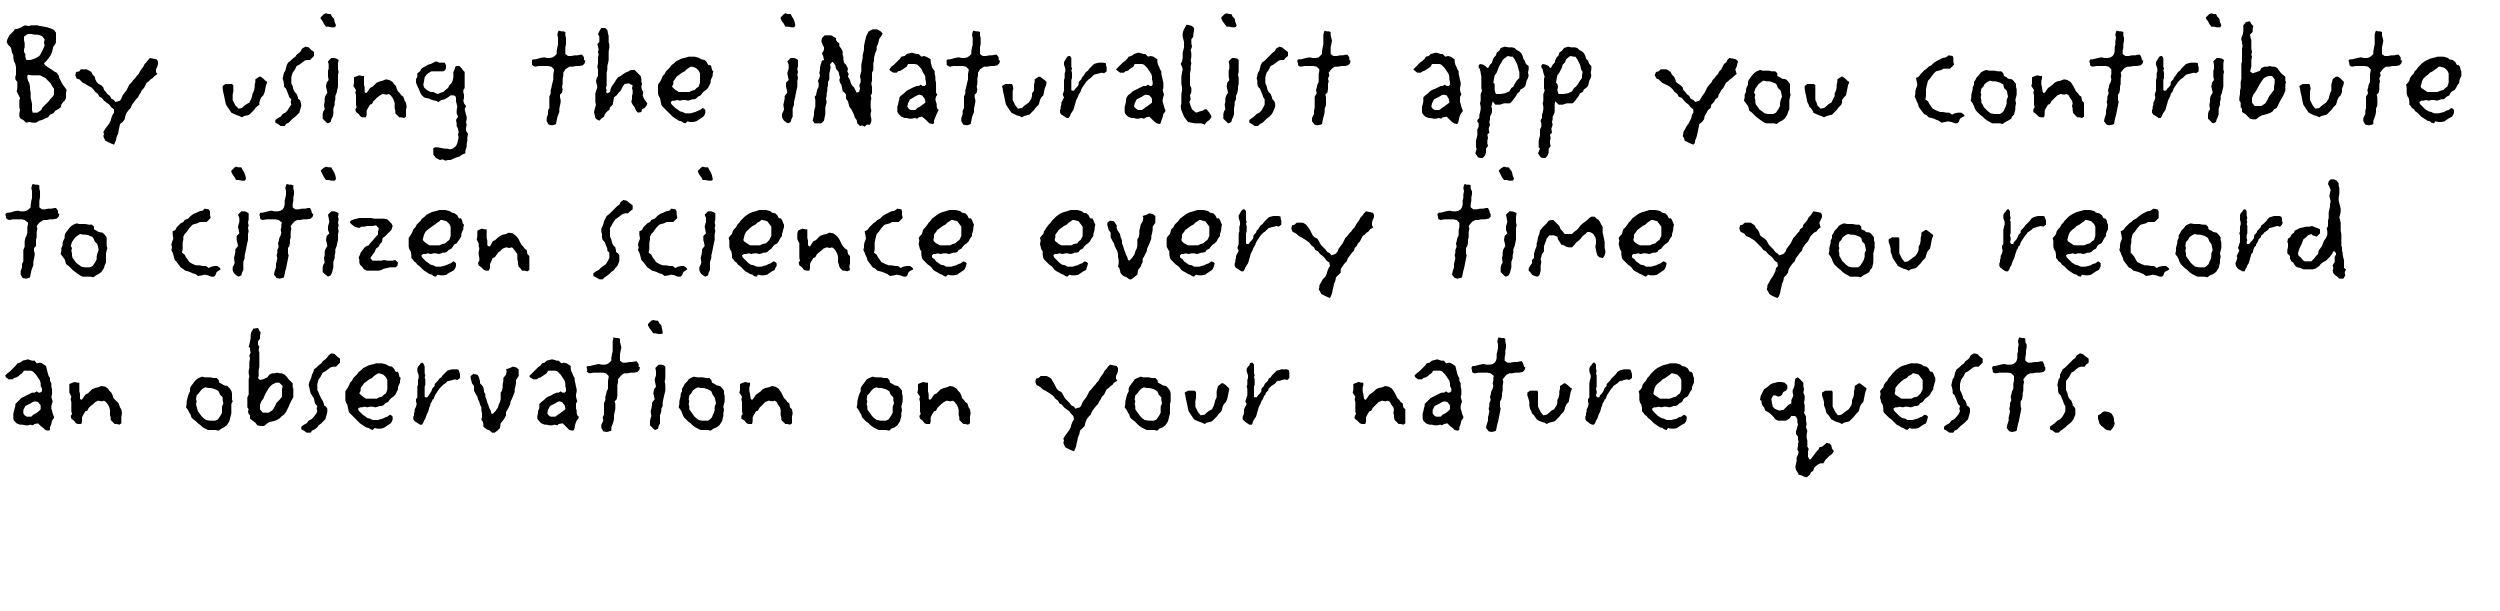
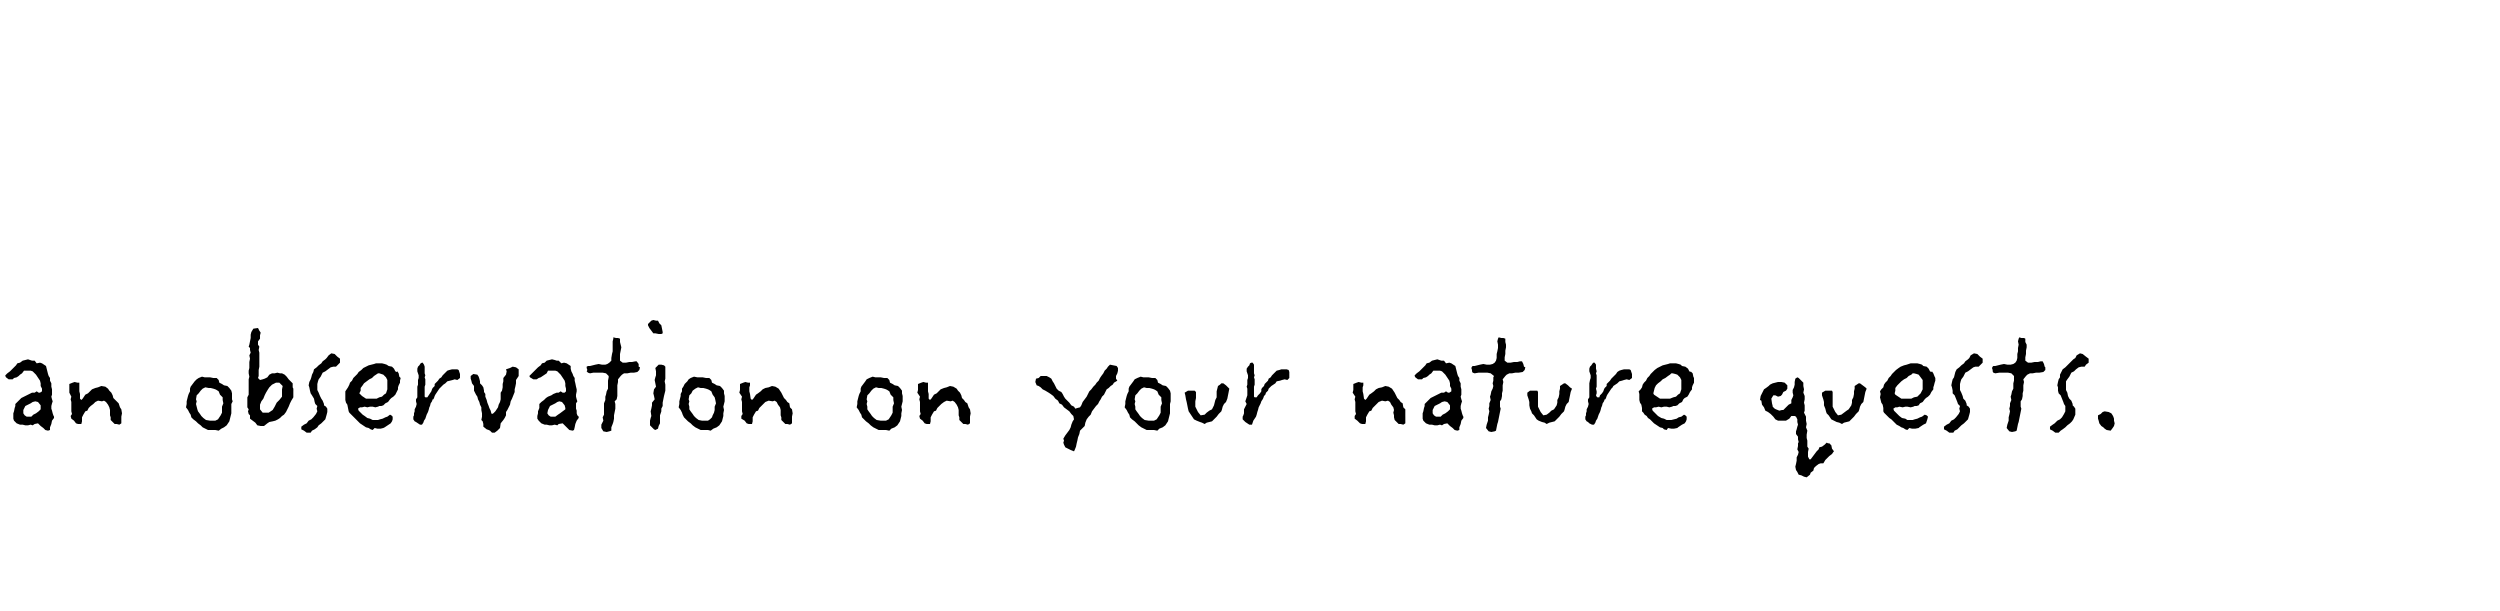
<svg xmlns="http://www.w3.org/2000/svg" version="1.1" width="375px" height="91.7px" viewBox="0 0 375 91.7">
  <desc>By using the iNaturalist app you contribute to citizen science every time you record an observation on your nature qu</desc>
  <defs />
  <g id="Polygon228932">
    <path d="m8.1 62.7l-.3.4l-.1.5l-.2.5v.4l-.3.1l-.4-.1l-.3-.3l-.4-.3l-.4-.4l-.5.1l-.3.2l-.3-.1l-.4.1h-.4l-.4-.1h-.4l-.5-.2l-.4-.4l-.1-.3v-.8l.1-.3l.1-.5l.1-.3v-.3l.3-.3l.3-.3l.3-.3l.4-.2l.4-.2l.4-.2l.4-.2h.4l.3-.2l.3.2h.2l.3-.2v-.4l-.2-.4v-.4l-.1-.4l-.2-.3l-.2-.3l-.2-.3l-.3-.3l-.2-.2l-.3-.1h-1l-.3.4l-.3.2l-.2.2l-.3.2l-.4.1l-.2.2h-.6l-.4-.3l-.1-.2v-.1l.3-.3l.4-.3l.3-.3l.3-.3l.3-.3l.2-.3l.4-.1l.4-.3l.4-.1l.4-.1l.3.1l.3.1h.4l.3.4l.5-.1l.3.1l.3.2l.3.2l.1.4l.1.4l.1.4l.1.3l.2.3v.4l.2.4v.5l.1.4v.8l-.1.3l.1.4l.1.3l-.1.3l-.1.4v.4l.1.3l.1.4l.1.3l.1.2v.2zm-2-1.9l-.4-.5l-.4-.1l-.4.1l-.3.2l-.4.2l-.4.2l-.3.6v.5l.2.3l.3.2h.7l.3-.3l.4-.2l.4-.3l.3-.3v-.6zm12.1 1.7v1l-.3.2l-.4-.1h-.3l-.3-.3l-.3-.3v-.4l-.1-.3v-.8l-.1-.4l-.2-.4l-.3-.4l-.3-.2l-.3.1l-.6-.1l-.4.2l-.3.3l-.4.3l-.3.3l-.2.4l-.3.1l-.3.5l-.2.4v.6l-.1.4h-.5l-.3-.1l-.3-.4l-.4-.3l-.1-.4l.2-.3l-.1-.4v-1.4l-.1-.4l.1-.4l-.3-.6v-1.3l.5-.2l.3-.1l.4.1h.3v1.3l.1.4v.7l.2.2l.2-.2l.4-.6l.4-.2l.3-.3l.3-.3l.5-.2l.4-.1l.5-.2l.6.1l.4.3l.2.3l.3.3l.2.4l.1.4l.3.3l.3.3l.2.2l.2.6l.2.3l.1.6l-.1.5zm16.5-1.9v1.4l-.1.4l-.1.4l-.1.4l-.2.3l-.2.3l-.4.3l-.4.2l-.4.3l-.5-.1h-1.1l-.4-.2l-.4-.2l-.3-.3l-.4-.3l-.3-.3l-.4-.3l-.3-.3l-.1-.4l-.2-.3l-.2-.4l-.3-.4l.1-.5v-.4l.1-.4l.1-.4l.1-.3l.2-.4v-.4l.1-.3l.3-.4l.3-.4l.3-.3l.3-.2l.5-.2l.4.1h.8l.5.1h.5l.3.3l.1.4l.4.2l.3.2l.5.1l.3.3l.3.4l.1.4v.9l.1.3l-.2.4zm-1.3-.6v-.4l-.4-.4l-.2-.5l-.3-.2l-.2-.1l-.3-.1l-.4-.1h-.3l-.5-.1l-.4.2l-.3.3l-.3.4l-.3.3l-.1.6l.1.3l-.1.4l.1.4l.1.4l.1.3l.3.4l.2.3l.3.3l.4.3l.6.1h.8l.4-.2l.2-.3l.2-.3l.2-.4v-.9l.2-.5l-.1-.5zM44 58.7v.9l-.3.5l-.2.4l-.2.5l-.2.4l-.2.4l-.3.4l-.3.2l-.3.3l-.3.2l-.4.2l-.4.1l-.5.1l-.3.2l-.5.4h-.5l-.5-.1l-.3-.4l-.4-.3l-.4-.3v-.5l-.2-.2l-.1-.4l.1-.3l-.2-.3v-1.5l.2-.4v-2.3l.1-.4l-.1-.5v-.4l.1-.4v-.9l.1-.5l-.1-.5l.2-.4l-.1-.4v-.3l-.2-.2l.1-.3l.1-.5l.1-.5v-.5l.1-.4l.3-.5l.7-.1l.2.4l.2.3l-.1.4v.5l-.3.4v.5l.2.3l-.1.5l.1.4v2.1l-.1.5v.9l-.1.3l.3.3l.4-.1l.3-.1l.4-.2l.3-.4l.4-.2h.4l.4-.1l.4.1h.3l.4.2l.3.3l.3.4l.3.3l.3.3v.6l.1.2v.4zm-2.1-1.3h-.5l-.2.1l-.4.2l-.4.4l-.2.3l-.3.5l-.2.4l-.2.5l-.3.4l-.2.5v.7l.4.5h.9l.6-.4l.3-.5l.3-.6l.4-.4l.4-.5v-1.1l.1-.5l-.5-.5zm9.1-3l-.3.3l-.3.3h-.4l-.4.1l-.4.3l-.4.3l-.4.2l-.3.6l-.3.4l-.1.3l-.1.4v.9l.2.4l.2.5l.2.4l.2.3l.2.5v.2l.3.2l.2.3v.5l-.1.4l-.2.7l-.3.3l-.3.3l-.4.3l-.2.3l-.4.3l-.4.2l-.2.3h-.6l-.4-.3l-.4-.2v-.4l.4-.3l.4-.2l.3-.4l.4-.2l.3-.3l.4-.5l.2-.4l-.1-.4l.1-.4l-.3-.3l-.1-.3l-.1-.5l-.3-.5l-.2-.3l-.1-.4l-.1-.5l-.1-.3l.1-.5l.2-.4l.1-.3l.1-.4l.2-.4l.1-.4l.4-.3l.3-.3l.4-.3l.2-.3l.4-.3l.2-.2l.3-.4l.4-.3l.5.1l.4.4l.4.3v.6zm9 2.7v.3l-.2.4l-.1.3v.3l-.2.4l-.2.4l-.3.3l-.3.2l-.2.2l-.3.4l-.4.2l-.3.3l-.3.1h-.3l-.2.1l-.4.1l-.4-.1h-.4l-.4.1l-.4-.1l-.4.1h-.3l-.3.2l.1.3l.3.3l.3.3l.3.2l.4.3l.4.1l.4.2h.8l.3-.1l.4-.1l.4-.2l.3-.1l.4-.3l.2.1l.2.2v.4l-.1.3l-.2.3l-.3.2l-.3.2l-.3.2l-.2.1l-.4.1h-.5l-.4-.1l-.3.3l-.3-.1l-.3-.2l-.4-.1l-.3-.2l-.3-.2l-.3-.2l-.3-.3l-.3-.3l-.2-.2l-.3-.3l-.2-.2l-.3-.3l-.1-.2l-.1-.5l-.1-.5l-.2-.3l-.1-.4v-1.3l.2-.3l.2-.3l.2-.4l.1-.3l.3-.3l.2-.4l.3-.3l.3-.3l.2-.3l.4-.3l.3-.3l.4-.2l.4-.2l.4-.1l.4-.1l.3-.1h.9l.4.1l.3.1l.3.2l.5.1l.3.3l.2.4l.2.1l.1-.1l.2.3l.1.5l.2.2l-.1.4zm-1.9-.1l-.2-.4l-.4-.4l-.3-.1l-.3-.1h-.2l-.3.2l-.3.2l-.3.3l-.4.2l-.4.3l-.4.3l-.2.3l-.3.4v.4l-.2.4l.2.2l.2.2l.3.2l.3.2h1.6l.4-.2l.4-.1l.3-.3l.3-.2l.2-.6V57zm10.9-.3l-.4.3l-.4-.1l-.3.1l-.4.1l-.4.1l-.3.3l-.3.2l-.2.2l-.2.2l-.2.2l-.2.3l-.2.3l-.2.3l-.1.2l-.1.3l-.1.2h-.1l-.1.3l-.2.3l-.1.4l-.1.2l-.1.4l-.1.3l-.2.4l-.1.3l-.1.3l-.2.3l-.1.3l-.2.3h-.3l-.3-.2l-.3-.2l-.2-.1l-.2-.3v-.4l.1-.2v-.3l.1-.3v-.3l.2-.4l.1-.4l-.1-.4v-.3l.2-.3V58l.1-.3v-.7l.1-.3v-.4l-.1-.3l-.1-.3v-.4l.1-.3l.2-.2l.2-.3l.2-.1h.1l.2.3l.1.3v1l.1.3l-.1.3l.1.3v.8l-.1.3v1.5l.1.1h.3l.2-.3l.2-.3l.2-.3l.1-.3l.1-.2l.3-.3v-.3l.2-.2l.3-.3l.2-.3l.3-.2l.2-.3l.2-.2l.3-.3l.2-.2l.3-.1l.4-.1h.8l.2.1l.1.3l.1.3v.6zm8.8-.8v.5l-.2.3l-.2.3v.5l-.1.5l-.1.4v.4l-.2.5l-.2.5l-.2.4l-.1.5l-.2.4l-.2.4l-.2.3v.5l-.2.4l-.2.3l-.4.5l-.1.7l-.4.4l-.4.3h-.4l-.3-.3l-.2-.1l-.3-.1l-.5-.4v-.4l-.1-.4l-.2-.2l.1-.5v-.5l-.1-.5v-.4l-.2-.4l-.1-.4l-.2-.4l-.1-.4l-.2-.3l-.3-.6v-.7l-.3-.4l-.1-.4l-.1-.3v-.4l.4-.3l.6.1l.2.3l.1.3l.1.4v.3l.3.3l.2.3l.1.5v.2l.2.3v.4l.2.5l.1.4l.2.5l.1.3l.2.4l.1.4l.1.1l.2-.1l.3-.3l.2-.3l.2-.3l.1-.4l.2-.4l.1-.4v-1l.2-.3l.1-.5v-.5l.1-.4v-.5l.4-.5l.1-.5l-.1-.3l.6-.2l.4-.2l.5.1l.4.3v.5zm9 6.8l-.3.4l-.2.5l-.1.5l-.1.4l-.2.1l-.5-.1l-.3-.3l-.3-.3l-.4-.4l-.6.1l-.2.2l-.4-.1l-.4.1h-.4l-.4-.1h-.3l-.5-.2l-.4-.4l-.2-.3v-.4l.1-.4v-.3l.2-.5v-.6l.3-.3l.4-.3l.3-.3l.3-.2l.5-.2l.3-.2l.5-.2h.3l.3-.2l.3.2h.3l.2-.2v-.4l-.1-.4v-.4l-.1-.4l-.2-.3l-.2-.3l-.2-.3l-.3-.3l-.2-.2l-.3-.1h-1.1l-.2.4l-.3.2l-.3.2l-.3.2l-.3.1l-.3.2h-.5l-.5-.3l-.1-.2l.1-.1l.3-.3l.3-.3l.3-.3l.3-.3l.4-.3l.2-.3l.4-.1l.3-.3l.4-.1l.4-.1l.4.1l.3.1h.3l.4.4l.4-.1l.4.1l.3.2l.3.2v.4l.1.4l.2.4l.1.3l.2.3v.4l.1.4l.1.5l.1.4v.3l-.1.5v.3l.1.4l.1.3l-.2.3v.8l.1.3v.4l.1.3l.2.2v.2zm-2.1-1.9l-.4-.5l-.4-.1l-.3.1l-.3.2l-.4.2l-.4.2l-.3.6l-.1.5l.2.3l.3.2h.7l.4-.3l.3-.2l.4-.3l.4-.3v-.2l-.1-.4zm11.2-5.3l-.3.3l-.5.1h-.5l-.5.1h-.5l-.3.2l-.2.2l-.4.5v.4l-.1.5v1.6l-.1.5l-.3.3l.1.4v.7l-.1.5l-.1.5v.5l-.1.5l-.1.3l-.2.5v.5l-.3.1l-.4.1l-.5-.1l-.3-.5v-.5l.3-.6l-.1-.5l.2-.4v-1.7l.2-.5v-.5l.1-.3l.1-.5l.2-.4v-1.2l.1-.5v-.2l-.4-.4l-.5-.1H89l-.5.1l-.3-.1l-.2-.2l.1-.2l-.1-.3v-.2l.2-.1h.3l.4-.1l.4-.1l.5-.1l.5.1h.5l.3-.1l.3-.2l.3-.3v-.4l.1-.6l.1-.4v-1.5l.1-.4v-.2l.4.1h.3l.3.1v.5l.1.4l.1.4l-.1.5l-.1.5v1l.4.3h.5l.5-.1h.4l.5-.1h.2l.3.4v.4l.2.1l-.1.4zm3.5-5.5l-.2.1h-.4l-.5-.1h-.3l-.3-.4l-.3-.4l-.2-.4v-.2l.3-.3l.2-.2l.3-.1l.4.1h.3l.2.4l.3.3l.1.5l.1.5v.2zm.3 7.2l.1.5v.9l-.1.4l-.1.4l-.1.5l-.1.5v.5l-.2.4v.4l-.2.6v1.2l-.2.4l-.1.4l-.4.2l-.2-.1l-.3-.3l-.3-.3v-.7l.1-.4l.1-.3l-.1-.7l.1-.4l.1-.5v-.4l.4-.5l-.1-.5l-.1-.4l.1-.6l.3-.4l-.1-.5l-.1-.5l.1-.4l.1-.3v-.6l-.1-.5l.3-.3l.2-.2h.4l.4.1l.2.2v1.8l-.1.4zm8.9 3.4l-.1.4l.1.5l-.1.5v.4l-.1.4l-.1.4l-.2.3l-.2.3l-.4.3l-.5.2l-.4.3l-.4-.1h-1.1l-.4-.2l-.4-.2l-.4-.3l-.3-.3l-.4-.3l-.3-.3l-.3-.3l-.2-.4l-.1-.3l-.2-.4l-.3-.4l.1-.5v-.4l.1-.4l.1-.4v-.3l.2-.4v-.4l.2-.3l.2-.4l.4-.4l.2-.3l.3-.2l.5-.2l.5.1h.8l.5.1h.5l.3.3l.1.4l.4.2l.3.2l.5.1l.3.3l.3.4v.4l.1.4v.8l-.1.4zm-1.3-.6l-.1-.4l-.3-.4l-.2-.5l-.3-.2l-.2-.1l-.3-.1l-.4-.1h-.4l-.4-.1l-.4.2l-.4.3l-.2.4l-.3.3l-.1.6l.1.3l-.1.4l.1.4v.4l.2.3l.3.4l.2.3l.3.3l.4.3l.5.1h.9l.3-.2l.3-.3l.1-.3l.2-.4l.1-.4v-.5l.2-.5l-.1-.5zm11.5 2.5v1l-.3.2l-.4-.1h-.3l-.3-.3l-.3-.3v-.4l-.1-.3v-.8l-.1-.4l-.3-.4l-.2-.4l-.3-.2l-.3.1l-.6-.1l-.5.2l-.3.3l-.3.3l-.3.3l-.2.4l-.3.1l-.3.5l-.2.4v.6l-.1.4h-.5l-.3-.1l-.3-.4l-.5-.3v-.4l.2-.3l-.1-.4v-1.4l-.1-.4l.1-.4l-.4-.6l.1-.4v-.9l.5-.2l.3-.1l.4.1h.3v.4l-.1.3v.6l.1.4l.1.7l.2.2l.2-.2l.4-.6l.3-.2l.4-.3l.3-.3l.4-.2l.5-.1l.5-.2l.5.1l.5.3l.2.3l.2.3l.2.4l.2.4l.3.3l.2.3l.3.2l.1.6l.3.3l.1.6l-.1.5zm16.5-1.9l-.1.4l.1.5l-.1.5v.4l-.1.4l-.1.4l-.2.3l-.2.3l-.4.3l-.5.2l-.3.3l-.5-.1h-1.1l-.4-.2l-.4-.2l-.4-.3l-.3-.3l-.4-.3l-.3-.3l-.3-.3l-.1-.4l-.2-.3l-.2-.4l-.3-.4l.1-.5v-.4l.1-.4l.1-.4l.1-.3l.2-.4v-.4l.1-.3l.3-.4l.3-.4l.2-.3l.4-.2l.5-.2l.4.1h.8l.5.1h.5l.3.3l.1.4l.4.2l.3.2l.5.1l.3.3l.3.4v.4l.1.4v.8l-.1.4zM134 60v-.4l-.4-.4l-.2-.5l-.3-.2l-.2-.1l-.3-.1l-.4-.1h-.4l-.4-.1l-.4.2l-.3.3l-.3.4l-.3.3l-.1.6l.1.3l-.1.4l.1.4v.4l.2.3l.3.4l.2.3l.3.3l.4.3l.6.1h.8l.4-.2l.2-.3l.2-.3l.2-.4v-.9l.2-.5l-.1-.5zm11.5 2.5v1l-.3.2l-.4-.1h-.3l-.3-.3l-.3-.3v-.4l-.1-.3v-.8l-.1-.4l-.2-.4l-.3-.4l-.3-.2l-.3.1l-.6-.1l-.4.2l-.4.3l-.3.3l-.3.3l-.2.4l-.3.1l-.3.5l-.2.4v.6l-.1.4h-.5l-.3-.1l-.3-.4l-.4-.3l-.1-.4l.2-.3l-.1-.4v-1.4l-.1-.4l.1-.4l-.4-.6l.1-.4v-.9l.5-.2l.3-.1l.4.1h.3v1.3l.1.4v.7l.2.2l.2-.2l.4-.6l.4-.2l.3-.3l.3-.3l.5-.2l.4-.1l.5-.2l.5.1l.5.3l.2.3l.3.3l.2.4l.1.4l.3.3l.2.3l.3.2l.2.6l.2.3l.1.6l-.1.5zm22.2-6.9l-.1.4l-.2.4v.4l.2.3l-.5.3l-.2.3l-.3.2l-.3.3l-.3.2l-.2.4l-.2.4l-.3.3l-.2.4l-.2.3l-.2.4l-.3.3l-.3.4l-.3.4l-.2.5l-.3.3l-.3.4l-.2.5l-.1.5l-.4.4l-.3.3l-.1.5l-.2.5l-.1.5l-.1.4l-.1.5l-.2.5l-.1.2l-.5-.2l-.4-.2l-.4-.2l-.2-.4l-.1-.3l.1-.3l-.1-.3l.3-.5l.3-.4l.3-.4l.2-.4l.1-.4l.2-.5l.2-.3l-.1-.5l-.3-.3l-.3-.4l-.4-.3l-.4-.3l-.3-.4l-.4-.2l-.2-.4l-.4-.3l-.3-.4l-.4-.3l-.3-.2l-.5-.3l-.4-.2l-.3-.3l-.3-.2l-.3-.1l-.2-.5l.1-.5l.4-.1l.3-.3h.9l.4.2l.3.2l.2.4l.2.3l.2.4l.2.4l.3.3l.4.2l.2.3l.2.4l.2.3l.3.3l.3.3l.3.4l.4.2l.2.3l.3-.1l.4-.1l.2-.3l.2-.5l.3-.4l.3-.4l.2-.4l.2-.4l.3-.3l.3-.4l.3-.3l.2-.3l.3-.3l.2-.4l.2-.3l.3-.4l.2-.4l.3-.3l.2-.3l.3-.3l.5.1l.5.1l.2.3v.4zm7.8 5v1.4l-.1.4l-.1.4l-.1.4l-.2.3l-.2.3l-.4.3l-.5.2l-.3.3l-.5-.1H172l-.4-.2l-.4-.2l-.4-.3l-.3-.3l-.3-.3l-.4-.3l-.3-.3l-.1-.4l-.2-.3l-.2-.4l-.3-.4l.1-.5v-.4l.1-.4l.1-.4l.1-.3l.2-.4v-.4l.1-.3l.3-.4l.3-.4l.2-.3l.4-.2l.5-.2l.4.1h.8l.5.1h.5l.3.3l.1.4l.4.2l.3.2l.5.1l.3.3l.3.4l.1.4v1.2l-.1.4zm-1.3-.6v-.4l-.4-.4l-.2-.5l-.3-.2l-.2-.1l-.3-.1l-.4-.1h-.4l-.4-.1l-.4.2l-.3.3l-.3.4l-.3.3l-.1.6l.1.3l-.1.4l.1.4v.4l.2.3l.3.4l.2.3l.3.3l.4.3l.6.1h.8l.4-.2l.2-.3l.2-.3l.2-.4v-.9l.2-.5l-.1-.5zm10.1-1.2l-.1.5l-.1.5l-.2.5l-.3.3l-.2.4l-.1.4l-.1.3l-.4.4l-.3.4l-.4.4l-.3.3l-.4.1l-.4.1l-.3.2l-.4-.2l-.3-.1l-.5-.2l-.4-.2l-.2-.3l-.2-.3l-.2-.3l-.2-.3l-.1-.4l-.1-.5l-.1-.5l-.1-.4l-.1-.6l-.1-.4l.5-.3h1l.2.2v.9l-.1.5v.8l.2.4l.2.4l.4.5l.6-.1l.3-.3l.4-.3l.4-.2l.3-.6l.1-.4l.1-.4l.2-.4v-.9l.1-.4l.1-.4l.3-.2l.2-.2h.3l.4.3l.3.3l.2.2l-.1.5zm9.1-2.1l-.3.3l-.4-.1l-.4.1l-.3.1l-.5.1l-.2.3l-.3.2l-.3.2l-.2.2l-.2.2l-.1.3l-.3.3l-.1.3l-.2.2l-.1.3l-.1.2l-.2.3l-.1.3l-.2.4l-.1.2l-.1.4l-.1.3l-.1.4l-.1.3l-.2.3l-.2.3l-.1.3l-.1.3h-.4l-.3-.2l-.3-.2l-.1-.1l-.3-.3v-.4l.1-.2l.1-.3v-.6l.2-.4l.2-.4l-.2-.4l.1-.3l.1-.3l.1-.3v-1l-.1-.3l.1-.3v-.7l.1-.3v-.4l-.1-.3l-.1-.3v-.4l.2-.3l.2-.2l.1-.3l.2-.1h.2l.2.3v1.3l.1.3l-.1.3l.1.3v.8l-.1.3v1.5l.1.1h.3l.2-.3l.3-.3l.2-.3v-.3l.1-.2l.3-.3l.1-.3l.2-.2l.3-.3l.1-.3l.3-.2l.2-.3l.2-.2l.3-.3l.2-.2l.4-.1l.3-.1h.8l.3.1l.1.3v.9zm17.4 5.8v1l-.3.2l-.4-.1h-.3l-.3-.3l-.3-.3l-.1-.4v-.3l-.1-.4l.1-.4l-.1-.4l-.3-.4l-.2-.4l-.3-.2l-.4.1l-.5-.1l-.5.2l-.3.3l-.3.3l-.3.3l-.2.4l-.3.1l-.3.5l-.2.4v.6l-.1.4h-.5l-.3-.1l-.4-.4l-.4-.3v-.4l.2-.3l-.1-.4v-1.4l-.1-.4l.1-.4l-.4-.6l.1-.4v-.9l.5-.2l.3-.1l.4.1h.3v.4l-.1.3v.6l.1.4l.1.7l.2.2l.2-.2l.4-.6l.3-.2l.4-.3l.3-.3l.4-.2l.5-.1l.5-.2l.5.1l.5.3l.2.3l.2.3l.2.4l.2.4l.3.3l.2.3l.3.2l.1.6l.3.3v1.1zm8.7.2l-.3.4l-.1.5l-.2.5v.4l-.3.1l-.4-.1l-.3-.3l-.4-.3l-.4-.4l-.5.1l-.3.2l-.3-.1l-.4.1h-.4l-.4-.1h-.4l-.5-.2l-.4-.4l-.1-.3v-.8l.1-.3l.1-.5l.1-.3v-.3l.3-.3l.3-.3l.3-.3l.4-.2l.4-.2l.4-.2l.4-.2h.4l.3-.2l.3.2h.2l.3-.2v-.4l-.2-.4v-.4l-.1-.4l-.2-.3l-.2-.3l-.2-.3l-.3-.3l-.2-.2l-.3-.1h-1l-.3.4l-.3.2l-.2.2l-.3.2l-.4.1l-.2.2h-.6l-.4-.3l-.1-.2v-.1l.3-.3l.4-.3l.3-.3l.3-.3l.3-.3l.2-.3l.4-.1l.4-.3l.4-.1l.4-.1l.3.1l.3.1h.4l.3.4l.5-.1l.3.1l.3.2l.3.2l.1.4l.1.4l.1.4l.1.3l.2.3v.4l.2.4v.5l.1.4v.8l-.1.3l.1.4l.1.3l-.1.3l-.1.4v.4l.1.3l.1.4l.1.3l.1.2v.2zm-2-1.9l-.4-.5l-.4-.1l-.4.1l-.3.2l-.4.2l-.4.2l-.3.6v.5l.2.3l.3.2h.7l.3-.3l.4-.2l.4-.3l.3-.3v-.6zm11.2-5.3l-.3.3l-.6.1h-.5l-.5.1h-.4l-.4.2l-.2.2l-.4.5l.1.4l-.1.5v.8l-.1.4v.4l-.1.5l-.2.3v.8l.1.3l-.1.5l-.1.5l-.1.5l-.1.5l-.1.3l-.1.5l-.1.5l-.2.1l-.5.1l-.4-.1l-.4-.5l.1-.5l.2-.6v-.5l.1-.4l.1-.5l-.1-.4l.1-.4v-.4l.2-.5l-.1-.5l.1-.3l.1-.5l.2-.4l.1-.4l-.1-.4l.1-.4v-.5l.1-.2l-.5-.4l-.5-.1h-1.3l-.6.1l-.3-.1l-.1-.2v-.2l-.1-.3l.1-.2l.1-.1h.3l.4-.1l.4-.1l.5-.1l.5.1h.5l.4-.1l.3-.2l.2-.3l.1-.4v-.6l.1-.4l.1-.5v-.5l-.1-.5l.1-.4l.1-.2l.4.1h.3l.3.1v.5l.1.4v.4l-.1.5v.5l-.1.5v.5l.4.3h.5l.5-.1h.5l.4-.1h.3l.2.4l.1.4l.2.1l-.1.4zm6.9 3.3l-.1.5l-.1.5l-.1.5l-.3.3l-.2.4l-.1.4l-.1.3l-.4.4l-.3.4l-.4.4l-.3.3l-.4.1l-.4.1l-.4.2l-.3-.2l-.4-.1l-.5-.2l-.3-.2l-.2-.3l-.2-.3l-.3-.3l-.1-.3l-.2-.4l-.1-.5v-.5l-.1-.4l-.2-.6v-.4l.4-.3h1.1l.1.2v2.2l.2.4l.2.4l.4.5l.5-.1l.4-.3l.3-.3l.4-.2l.4-.6l.1-.4v-.4l.2-.4l.1-.5v-.4l.1-.4v-.4l.3-.2l.3-.2h.2l.4.3l.3.3l.3.2l-.2.5zm9.2-2.1l-.4.3l-.4-.1l-.4.1l-.3.1l-.4.1l-.3.3l-.3.2l-.3.2l-.1.2l-.2.2l-.2.3l-.2.3l-.2.3l-.1.2l-.1.3l-.1.2h-.1l-.1.3l-.2.3l-.1.4l-.1.2l-.1.4l-.1.3l-.2.4l-.1.3l-.1.3l-.2.3l-.1.3l-.2.3h-.3l-.4-.2l-.2-.2l-.2-.1l-.2-.3v-.4l.1-.2v-.3l.1-.3v-.3l.2-.4l.1-.4l-.1-.4v-.3l.2-.3v-2.1l.1-.5l.1-.3v-.4l-.1-.3l-.1-.3v-.4l.1-.3l.2-.2l.2-.3l.1-.1h.2l.2.3v.6l.1.4l-.1.3l.1.3v1.7l-.1.3l.1.4v.3l-.1.3l.1.2l.1.1h.3l.1-.3l.3-.3l.2-.3l.1-.3l.1-.2l.3-.3v-.3l.2-.2l.3-.3l.2-.3l.2-.2l.3-.3l.2-.2l.2-.3l.3-.2l.3-.1l.4-.1h.8l.2.1l.1.3l.1.3v.6zm9.3.4v.3l-.2.4l-.1.3v.3l-.3.4l-.2.4l-.2.3l-.4.2l-.2.2l-.2.4l-.4.2l-.3.3l-.3.1h-.3l-.2.1l-.4.1l-.4-.1h-.4l-.4.1l-.4-.1l-.4.1h-.3l-.3.2l.1.3l.3.3l.3.3l.2.2l.5.3l.4.1l.4.2h.7l.4-.1l.4-.1l.3-.2l.4-.1l.4-.3l.2.1l.2.2v.4l-.1.3l-.2.3l-.4.2l-.3.2l-.3.2l-.1.1l-.5.1h-.4l-.5-.1l-.2.3l-.4-.1l-.2-.2l-.4-.1l-.3-.2l-.3-.2l-.3-.2l-.3-.3l-.3-.3l-.3-.2l-.2-.3l-.3-.2l-.2-.3l-.2-.2v-.5l-.1-.5l-.2-.3l-.1-.4v-.9l-.1-.4l.3-.3l.2-.3l.1-.4l.2-.3l.3-.3l.2-.4l.3-.3l.2-.3l.3-.3l.3-.3l.4-.3l.4-.2l.4-.2l.4-.1l.4-.1l.3-.1h.9l.4.1l.3.1l.2.2l.5.1l.4.3l.2.4l.2.1v-.1l.3.3l.1.5l.1.2v.4zm-1.9-.1l-.2-.4l-.4-.4l-.3-.1l-.4-.1h-.2l-.2.2l-.3.2l-.4.3l-.4.2l-.3.3l-.4.3l-.3.3l-.2.4l-.1.4l-.1.4l.1.2l.3.2l.3.2l.3.2h1.5l.5-.2l.4-.1l.3-.3l.3-.2l.2-.6V57zM275 67.8l-.2.3l-.4.3l-.2.2l-.4.4l-.3.5h-.4l-.3.1l-.4.3l-.3.3l-.1.4l-.4.3l-.1.3l-.5.4l-.4-.1l-.4-.2l-.4-.1l-.2-.4l-.2-.3l-.1-.5l.1-.4l.1-.5v-.5l.2-.4l.1-.4l-.2-.4l.1-.5v-.4l.1-.2l-.1-.4v-.4l-.3-.4v-.4l.1-.3l.1-.4l.1-.3l-.1-.4v-.4l-.2-.4l-.2-.1h-.5l-.3.4l-.5.3h-1.2l-.4-.2l-.3-.4l-.4-.4l-.4-.3l-.4-.2l-.2-.5l-.3-.4l-.1-.6l-.2-.1l.1-.6l.3-.6l.2-.4l.3-.2l.4-.3l.2-.2l.4-.2l.4-.1l.4-.1h.5l.5.1l.4.4v.5l-.2.3l-.4.2l-.2.4l-.2.2l-.4.1l-.4-.2h-.3l-.3.5l.1.7l.1.4v.1l.3.3l.2.1l.5.2l.4-.1h.2l.4-.4l.4-.4l.4-.2v-.5l.2-.4l.1-.3l-.1-.4v-.4l.2-.4l.1-.4v-.4l.1-.5l.3-.2l.2.1l.4.4l.3.3v.5l.1.5l-.1.5l.2.5v.5l-.1.5l.1.4v.8l-.1.3l.3.6v.6l.1.5l-.1.5l.2.5l-.1.6v.5l.1.4v.9l.2.3l-.1.5v.7l.2.4h.2l.3-.4l.6-.8l.3-.3l.1-.3l.4-.1l.4-.3l.3-.3l.2.1h.2l.3.3l.1.5l.3.4l-.1.1zm4.8-9l-.1.5l-.1.5l-.1.5l-.3.3l-.2.4l-.1.4l-.1.3l-.4.4l-.3.4l-.4.4l-.3.3l-.4.1l-.4.1l-.3.2l-.4-.2l-.4-.1l-.4-.2l-.4-.2l-.2-.3l-.2-.3l-.3-.3l-.1-.3l-.1-.4l-.2-.5v-.5l-.1-.4l-.2-.6v-.4l.5-.3h1l.1.2v2.2l.2.4l.2.4l.4.5l.5-.1l.4-.3l.4-.3l.3-.2l.4-.6l.1-.4v-.4l.2-.4l.1-.5v-.4l.1-.4v-.4l.3-.2l.3-.2h.2l.4.3l.4.3l.2.2l-.2.5zm10.5-1.7l-.1.3l-.1.4l-.1.3v.3l-.3.4l-.2.4l-.3.3l-.3.2l-.2.2l-.3.4l-.4.2l-.2.3l-.3.1h-.3l-.2.1l-.4.1l-.5-.1h-.3l-.4.1l-.5-.1l-.3.1h-.3l-.3.2l.1.3l.3.3l.3.3l.2.2l.4.3l.5.1l.3.2h.8l.3-.1l.4-.1l.4-.2l.3-.1l.4-.3l.3.1l.2.2l-.1.4l-.1.3l-.1.3l-.4.2l-.3.2l-.3.2l-.1.1l-.5.1h-.5l-.4-.1l-.3.3l-.3-.1l-.3-.2l-.3-.1l-.3-.2l-.4-.2l-.2-.2l-.3-.3l-.3-.3l-.3-.2l-.3-.3l-.2-.2l-.3-.3l-.1-.2v-.5l-.1-.5l-.2-.3l-.1-.4l-.1-.4l.1-.5l-.1-.4l.2-.3l.3-.3l.1-.4l.2-.3l.3-.3l.2-.4l.3-.3l.2-.3l.3-.3l.3-.3l.4-.3l.3-.2l.5-.2l.4-.1l.3-.1l.3-.1h1l.4.1l.3.1l.2.2l.5.1l.3.3l.2.4l.2.1l.1-.1l.2.3l.2.5l.1.2v.4zm-1.9-.1l-.3-.4l-.3-.4l-.3-.1l-.4-.1h-.2l-.2.2l-.4.2l-.3.3l-.4.2l-.4.3l-.3.3l-.3.3l-.3.4v.4l-.1.4l.1.2l.3.2l.3.2l.3.2h1.5l.4-.2l.5-.1l.3-.3l.2-.2l.3-.6V57zm9-2.6l-.3.3l-.3.3h-.5l-.3.1l-.4.3l-.4.3l-.4.2l-.3.6l-.3.4l-.1.3l-.1.4v.9l.2.4l.2.5l.1.4l.3.3l.2.5v.2l.3.2l.2.3v.5l-.1.4l-.2.7l-.3.3l-.3.3l-.4.3l-.3.3l-.3.3l-.4.2l-.2.3h-.6l-.4-.3l-.4-.2v-.4l.4-.3l.4-.2l.3-.4l.4-.2l.3-.3l.4-.5l.2-.4l-.1-.4l.1-.4l-.3-.3l-.1-.3l-.2-.5l-.2-.5l-.3-.3v-.4l-.1-.5l-.1-.3l.1-.5l.1-.4l.2-.3l.1-.4l.1-.4l.2-.4l.4-.3l.3-.3l.4-.3l.2-.3l.4-.3l.2-.2l.2-.4l.5-.3l.5.1l.4.4l.4.3v.6zm9.4 1.1l-.3.3l-.6.1h-.5l-.5.1h-.4l-.4.2l-.2.2l-.4.5l.1.4l-.1.5v.8l-.1.4v.4l-.1.5l-.2.3v.8l.1.3l-.1.5l-.1.5l-.1.5l-.1.5l-.1.3l-.1.5l-.1.5l-.2.1l-.5.1l-.4-.1l-.4-.5l.1-.5l.2-.6v-.5l.1-.4l.1-.5l-.1-.4l.1-.4v-.4l.2-.5l-.1-.5l.1-.3l.1-.5l.2-.4v-.8l.1-.4v-.7l-.4-.4l-.5-.1h-1.3l-.6.1l-.3-.1l-.1-.2v-.2l-.1-.3l.1-.2l.1-.1h.3l.4-.1l.4-.1l.5-.1l.5.1h.5l.4-.1l.3-.2l.2-.3l.1-.4v-.6l.1-.4v-.5l.1-.5l-.1-.5l.1-.4l.1-.2l.3.1h.4l.2.1v.5l.2.4v.4l-.1.5v.5l-.1.5v.5l.4.3h.5l.5-.1h.5l.4-.1h.3l.2.4l.1.4l.1.1v.4zm6.5-1.1l-.4.3l-.2.3h-.5l-.4.1l-.4.3l-.3.3l-.4.2l-.3.6l-.3.4l-.2.3v1.3l.2.4l.1.5l.2.4l.3.3l.2.5v.2l.2.2l.2.3v.9l-.3.7l-.2.3l-.3.3l-.4.3l-.3.3l-.4.3l-.3.2l-.3.3h-.5l-.4-.3l-.4-.2v-.4l.4-.3l.3-.2l.4-.4l.4-.2l.3-.3l.3-.5l.2-.4v-.8l-.2-.3l-.1-.3l-.2-.5l-.2-.5l-.3-.3l-.1-.4v-.5l-.1-.3l.1-.5l.1-.4l.2-.3v-.4l.2-.4l.2-.4l.4-.3l.3-.3l.3-.3l.3-.3l.3-.3l.3-.2l.2-.4l.5-.3l.4.1l.5.4l.4.3v.6zm3.8 9.5l-.2.3l-.3.4l-.6-.1l-.3-.2l-.2-.2l-.3-.2l-.3-.4l-.1-.4l-.1-.3v-.5l.4-.2l.3-.3l.3-.1l.6.1l.4.2l.2.3l.1.2l.1.3v.3l.1.4l-.1.4z" stroke="none" fill="#000" />
  </g>
  <g id="Polygon228931">
-     <path d="m8.8 32.5l-.3.3l-.6.1h-.4L7 33h-.5l-.3.2l-.3.2l-.4.5l.1.4l-.1.5v.8l-.1.4v.9l-.3.3v.4l.1.4v.3l-.1.5l-.1.5v.5l-.2.5l-.1.3l-.1.5l-.1.5l-.2.1l-.4.1l-.5-.1l-.3-.5v-.5l.2-.6v-.5l.2-.4v-1.7l.2-.5v-.8l.1-.5l.2-.4l.1-.4v-.8l.1-.5v-.2l-.5-.4l-.4-.1H1.9l-.5.1l-.3-.1l-.2-.2v-.2l-.1-.3l.1-.2l.2-.1h.3l.4-.1l.3-.1l.6-.1l.4.1h.5l.4-.1l.3-.2l.3-.3v-.4l.1-.6l.1-.4v-1l-.1-.5l.1-.4l.1-.2l.4.1h.3l.3.1v.5l.1.4v.9l-.1.5v1l.4.3h.5l.4-.1h.5l.5-.1h.2l.3.4v.4l.2.1l-.1.4zm7.2 5.1l-.1.4v1.4l-.2.4l-.1.4l-.2.3l-.2.3l-.4.3l-.4.2l-.4.3l-.4-.1h-1.2l-.4-.2l-.3-.2l-.4-.3l-.4-.3l-.3-.3l-.3-.3l-.4-.3l-.1-.4l-.1-.3l-.3-.4l-.3-.4l.1-.5v-.4l.2-.4v-.4l.1-.3l.2-.4v-.4l.1-.3l.3-.4l.3-.4l.3-.3l.3-.2l.5-.2l.4.1h.9l.5.1h.5l.3.3v.4l.4.2l.3.2l.6.1l.3.3l.3.4v1.3l.1.3l-.1.4zm-1.3-.6l-.1-.4l-.4-.4l-.2-.5l-.2-.2l-.3-.1l-.2-.1l-.4-.1h-.4l-.5-.1l-.3.2l-.4.3l-.3.4l-.2.3l-.2.6l.2.3l-.1.4l.1.4v.4l.1.3l.3.4l.2.3l.4.3l.4.3l.5.1h.8l.4-.2l.2-.3l.2-.3l.2-.4v-.4l.1-.5l.2-.5l-.1-.5zm18.4 3.4l-.3.2l-.3.2l-.2.5l-.2.2h-.4l-.3-.1l-.2-.1l-.5-.1l-.4.1l-.6.1l-.4-.3l-.4-.1l-.4-.2l-.3-.1l-.4-.1l-.4-.3l-.3-.2l-.3-.4l-.3-.4l-.3-.3l-.1-.4l-.1-.4l-.1-.3l-.2-.4l.1-.4l-.1-.4l.1-.4l.2-.5l-.1-.6v-.5l.4-.2l.2-.4l.3-.3l.3-.3l.4-.2l.2-.3l.5-.2l.4-.4l.4-.3l.5-.2l.4-.2l.5-.1l.3-.3l.6.1l.2.3v.5l.1.5l-.3.3l-.3.3h-1l-.4.2l-.4.1l-.3.1l-.4.4l-.3.4l-.2.3l-.3.3l-.2.4v.4l-.1.5v1l-.1.5l.4.3l.2.4l.3.4l.2.3l.5.3l.5.2h.5l.5.1h.5l.4.3l.4-.2l.5-.1h.4l.4.3l.1.2zM36.8 27l-.1.1h-.4l-.5-.1h-.4l-.2-.4l-.3-.4l-.2-.4v-.2l.3-.3l.2-.2l.2-.1l.4.1h.4l.2.4l.2.3l.2.5l.1.5l-.1.2zm.4 7.2l.1.5l-.1.4v.9l-.1.4l-.1.5l-.1.5l-.1.5l-.1.4v.4l-.2.6v1.2l-.2.4l-.1.4l-.4.2l-.2-.1l-.4-.3l-.2-.3l-.1-.3v-.4l.2-.4l.1-.3l-.1-.7l.1-.4l.1-.5v-.4l.4-.5l-.1-.5l-.1-.4v-.6l.4-.4l-.1-.5l-.1-.5l.1-.4l.1-.3v-.6l-.2-.5l.3-.3l.2-.2h.5l.3.1l.3.2v.9l-.1.5l.1.4l-.1.4zm9.7-1.7l-.3.3l-.6.1h-.5l-.5.1h-.4l-.4.2l-.2.2l-.4.5l.1.4l-.1.5v.8l-.1.4v.4l-.1.5l-.2.3v.8l.1.3l-.1.5l-.1.5l-.1.5l-.1.5l-.1.3l-.1.5l-.1.5l-.2.1l-.5.1l-.4-.1l-.4-.5l.1-.5l.2-.6v-.5l.1-.4l.1-.5l-.1-.4l.1-.4v-.4l.2-.5l-.1-.5l.1-.3l.1-.5l.2-.4l.1-.4l-.1-.4l.1-.4v-.5l.1-.2l-.5-.4l-.5-.1H40l-.6.1l-.3-.1l-.1-.2v-.2l-.1-.3l.1-.2l.1-.1h.3l.4-.1l.4-.1l.5-.1l.5.1h.5l.4-.1l.3-.2l.2-.3l.1-.4v-.6l.1-.4l.1-.5v-.5l-.1-.5l.1-.4l.1-.2l.4.1h.3l.3.1v.5l.1.4v.4l-.1.5v.5l-.1.5v.5l.4.3h.5l.5-.1h.5l.4-.1h.3l.2.4l.1.4l.2.1l-.1.4zm3.4-5.5l-.1.1h-.5l-.4-.1h-.4l-.3-.4l-.2-.4l-.2-.4l-.1-.2l.3-.3l.3-.2l.2-.1l.4.1h.4l.2.4l.2.3l.2.5l.1.5l-.1.2zm.4 7.2l.1.5l-.1.4v.9l-.1.4l-.1.5l-.2.5v.5l-.1.4v.4l-.2.6v.8l-.1.4l-.1.4l-.2.4l-.4.2l-.1-.1l-.4-.3l-.3-.3v-.7l.1-.4l.2-.3l-.1-.7l.1-.4v-.5l.1-.4l.3-.5l-.1-.5l-.1-.4l.1-.6l.4-.4l-.2-.5v-.5l.1-.4l.1-.3l-.1-.6l-.1-.5l.3-.3l.2-.2h.4l.4.1l.3.2l-.1.5l.1.4l-.1.5l.1.4l-.1.4zm8.9 5.7l-.3.2h-.8l-.4.1l-.5.1l-.4.2l-.4.1H55l-.4-.2l-.3-.4l-.3-.3l-.1-.3v-.4l-.1-.4l.2-.4l.1-.3l.3-.4l.3-.4l.3-.2l.3-.1l.3-.4l.3-.3l.3-.4l.3-.3l.2-.2v-.5l.1-.3v-.2l-.4-.4l-.5.1h-.8l-.5.1h-.4l-.3.2l-.4-.1l-.3-.1l-.4-.3l-.3-.3l.1-.3l.5-.2l.4-.1l.4-.1h1.8l.4.1h1.5l.5.1l.3.3l.3.3l.2.4l-.2.6l-.3.3l-.3.3l-.4.4l-.3.2l-.1.6l-.3.3l-.2.4l-.4.3l-.2.5l-.3.4l-.3.4v.2l.3.3h1.3l.4-.1l.5.1h.8l.4-.1l.4.4l-.1.5zm9.9-5.8v.3l-.2.4l-.1.3v.3l-.2.4l-.3.4l-.2.3l-.4.2l-.1.2l-.3.4l-.4.2l-.3.3l-.3.1h-.3l-.2.1l-.4.1l-.4-.1h-.4l-.4.1l-.4-.1l-.4.1h-.3l-.3.2l.1.3l.3.3l.3.3l.3.2l.4.3l.4.1l.4.2h.7l.4-.1l.4-.1l.4-.2l.3-.1l.4-.3l.2.1l.2.2v.4l-.1.3l-.2.3l-.3.2l-.4.2l-.3.2l-.1.1l-.5.1h-.4l-.5-.1l-.2.3l-.4-.1l-.2-.2l-.4-.1l-.3-.2l-.3-.2l-.3-.2l-.3-.3l-.3-.3l-.3-.2l-.2-.3l-.3-.2l-.2-.3l-.2-.2v-.5l-.1-.5l-.2-.3l-.1-.4v-1.3l.2-.3l.2-.3l.2-.4l.1-.3l.3-.3l.2-.4l.3-.3l.3-.3l.2-.3l.4-.3l.3-.3l.4-.2l.4-.2l.4-.1l.4-.1l.3-.1h.9l.4.1l.3.1l.3.2l.4.1l.4.3l.2.4l.2.1l.1-.1l.2.3l.1.5l.2.2l-.1.4zm-1.9-.1l-.2-.4l-.4-.4l-.3-.1l-.4-.1h-.2l-.2.2l-.3.2l-.4.3l-.3.2l-.4.3l-.4.3l-.3.3l-.2.4l-.1.4l-.1.4l.2.2l.2.2l.3.2l.3.2h1.5l.5-.2l.4-.1l.3-.3l.3-.2l.2-.6V34zm11.8 5.5v1l-.3.2l-.4-.1h-.4l-.2-.3l-.3-.3l-.1-.4v-.3l-.1-.4v-.8l-.3-.4l-.3-.4l-.2-.2l-.4.1l-.5-.1l-.5.2l-.3.3l-.4.3l-.2.3l-.3.4l-.3.1l-.2.5l-.2.4v.6l-.2.4h-.4l-.3-.1l-.4-.4l-.4-.3l-.1-.4l.2-.3v-.4l-.1-.5v-.4l.1-.5l-.1-.4v-.4l-.3-.6l.1-.4v-.9l.4-.2l.3-.1l.4.1h.3v1.3l.1.4v.7l.3.2l.2-.2l.3-.6l.4-.2l.3-.3l.4-.3l.4-.2l.5-.1l.4-.2l.6.1l.4.3l.3.3l.2.3l.2.4l.2.4l.3.3l.2.3l.3.2l.1.6l.3.3v1.1zm15.5-8.1l-.4.3l-.3.3h-.4l-.4.1l-.4.3l-.4.3l-.3.2l-.4.6l-.2.4l-.2.3v1.3l.2.4l.1.5l.2.4l.3.3l.1.5v.2l.3.2l.2.3v.9l-.3.7l-.3.3l-.2.3l-.4.3l-.3.3l-.4.3l-.3.2l-.3.3h-.5l-.5-.3l-.4-.2v-.4l.4-.3l.4-.2l.4-.4l.3-.2l.4-.3l.3-.5l.2-.4v-.8l-.3-.3v-.3l-.2-.5l-.2-.5l-.3-.3l-.1-.4v-.5l-.1-.3v-.5l.2-.4l.1-.3l.1-.4l.2-.4l.2-.4l.4-.3l.3-.3l.3-.3l.3-.3l.3-.3l.3-.2l.2-.4l.4-.3l.5.1l.5.4l.4.3v.6zm8.2 9l-.3.2l-.3.2l-.2.5l-.2.2h-.4l-.3-.1l-.2-.1l-.5-.1l-.4.1l-.6.1l-.4-.3l-.4-.1l-.4-.2l-.3-.1l-.4-.1l-.4-.3l-.3-.2l-.3-.4l-.3-.4l-.3-.3l-.1-.4l-.1-.4l-.1-.3l-.2-.4l.1-.4l-.1-.4l.1-.4l.2-.5l-.1-.6v-.5l.4-.2l.2-.4l.3-.3l.3-.3l.4-.2l.2-.3l.5-.2l.4-.4l.4-.3l.5-.2l.4-.2l.5-.1l.3-.3l.6.1l.2.3v.5l.1.5l-.3.3l-.3.3h-1l-.4.2l-.4.1l-.3.1l-.4.4l-.3.4l-.2.3l-.3.3l-.2.4v.4l-.1.5v1l-.1.5l.4.3l.2.4l.3.4l.2.3l.5.3l.5.2h.5l.5.1h.5l.4.3l.4-.2l.5-.1h.4l.4.3l.1.2zm3.8-13.4l-.2.1h-.4l-.5-.1h-.4l-.2-.4l-.3-.4l-.2-.4v-.2l.3-.3l.2-.2l.2-.1l.4.1h.4l.2.4l.2.3l.2.5l.1.5v.2zm.3 7.2l.1.5l-.1.4v.9l-.1.4l-.1.5l-.1.5l-.1.5l-.1.4v.4l-.2.6v1.2l-.2.4l-.1.4l-.4.2l-.2-.1l-.4-.3l-.2-.3l-.1-.3v-.4l.2-.4l.1-.3l-.1-.7l.1-.4l.1-.5v-.4l.4-.5l-.1-.5l-.1-.4v-.6l.4-.4l-.1-.5l-.1-.5l.1-.4l.1-.3v-.6l-.2-.5l.3-.3l.2-.2h.5l.3.1l.3.2v.9l-.1.5l.1.4l-.1.4zm10.4-.1l-.1.3l-.1.4l-.1.3v.3l-.3.4l-.2.4l-.2.3l-.4.2l-.2.2l-.3.4l-.3.2l-.3.3l-.3.1h-.3l-.2.1l-.4.1l-.4-.1h-.4l-.4.1l-.4-.1l-.4.1h-.3l-.3.2l.1.3l.3.3l.3.3l.2.2l.4.3l.5.1l.4.2h.7l.3-.1l.4-.1l.4-.2l.3-.1l.4-.3l.3.1l.2.2v.4l-.2.3l-.1.3l-.4.2l-.3.2l-.3.2l-.1.1l-.5.1h-.4l-.5-.1l-.2.3l-.4-.1l-.2-.2l-.4-.1l-.3-.2l-.4-.2l-.2-.2l-.3-.3l-.3-.3l-.3-.2l-.2-.3l-.3-.2l-.2-.3l-.2-.2v-.5l-.1-.5l-.2-.3l-.1-.4v-.9l-.1-.4l.2-.3l.3-.3l.1-.4l.2-.3l.3-.3l.2-.4l.3-.3l.2-.3l.3-.3l.3-.3l.4-.3l.3-.2l.5-.2l.4-.1l.3-.1l.3-.1h1l.4.1l.3.1l.2.2l.5.1l.3.3l.2.4l.3.1v-.1l.2.3l.2.5l.1.2v.4zm-1.9-.1l-.3-.4l-.3-.4l-.3-.1l-.4-.1h-.2l-.2.2l-.4.2l-.3.3l-.4.2l-.4.3l-.3.3l-.3.3l-.2.4l-.1.4l-.1.4l.1.2l.3.2l.3.2l.3.2h1.5l.4-.2l.5-.1l.3-.3l.2-.2l.3-.6V34zm11.8 5.5l-.1.5l.1.5l-.4.2l-.4-.1h-.3l-.3-.3l-.2-.3l-.1-.4l-.1-.3v-.8l-.1-.4l-.2-.4l-.3-.4l-.3-.2l-.3.1l-.5-.1l-.5.2l-.3.3l-.4.3l-.3.3l-.2.4l-.3.1l-.3.5l-.2.4v.6l-.1.4h-.4l-.4-.1l-.3-.4l-.4-.3l-.1-.4l.2-.3l-.1-.4v-2.2l-.3-.6v-.9l.1-.4l.4-.2l.3-.1l.4.1h.3v1.3l.1.4v.7l.3.2l.1-.2l.4-.6l.4-.2l.3-.3l.3-.3l.5-.2l.5-.1l.4-.2l.6.1l.4.3l.3.3l.2.3l.2.4l.2.4l.2.3l.3.3l.3.2l.1.6l.3.3v1.1zm9.5.9l-.4.2l-.3.2l-.2.5l-.2.2h-.3l-.3-.1l-.3-.1l-.5-.1l-.4.1l-.6.1l-.4-.3l-.3-.1l-.4-.2l-.4-.1l-.4-.1l-.3-.3l-.4-.2l-.3-.4l-.3-.4l-.2-.3l-.1-.4l-.2-.4l-.1-.3l-.2-.4l.1-.4v-.4l.1-.4l.2-.5l-.1-.6l-.1-.5l.4-.2l.3-.4l.3-.3l.3-.3l.3-.2l.3-.3l.4-.2l.4-.4l.5-.3l.4-.2l.4-.2l.5-.1l.4-.3l.6.1l.1.3v.5l.1.5l-.3.3l-.3.3h-1l-.3.2l-.4.1l-.4.1l-.4.4l-.3.4l-.2.3l-.3.3l-.1.4l-.1.4l-.1.5v1l-.1.5l.4.3l.2.4l.3.4l.2.3l.6.3l.5.2h.4l.6.1h.4l.4.3l.4-.2l.5-.1h.5l.4.3l.1.2zm9-6.3v.3l-.1.4l-.1.3v.3l-.3.4l-.2.4l-.3.3l-.3.2l-.2.2l-.3.4l-.4.2l-.2.3l-.3.1h-.3l-.3.1l-.3.1l-.5-.1h-.4l-.4.1l-.4-.1l-.4.1h-.3l-.2.2v.3l.4.3l.2.3l.3.2l.4.3l.5.1l.3.2h.8l.3-.1l.4-.1l.4-.2l.3-.1l.4-.3l.3.1l.2.2l-.1.4l-.1.3l-.2.3l-.3.2l-.3.2l-.3.2l-.1.1l-.5.1h-.5l-.4-.1l-.3.3l-.3-.1l-.3-.2l-.3-.1l-.3-.2l-.4-.2l-.3-.2l-.2-.3l-.3-.3l-.3-.2l-.3-.3l-.2-.2l-.3-.3l-.1-.2l-.1-.5v-.5l-.2-.3l-.1-.4l-.1-.4l.1-.5l-.1-.4l.2-.3l.3-.3l.1-.4l.1-.3l.3-.3l.3-.4l.2-.3l.3-.3l.2-.3l.4-.3l.4-.3l.3-.2l.5-.2l.4-.1l.3-.1l.3-.1h.9l.5.1l.3.1l.2.2l.5.1l.3.3l.2.4l.2.1l.1-.1l.2.3l.2.5l.1.2l-.1.4zm-1.8-.1l-.3-.4l-.3-.4l-.3-.1l-.4-.1h-.2l-.3.2l-.3.2l-.3.3l-.4.2l-.4.3l-.4.3l-.2.3l-.3.4v.4l-.1.4l.1.2l.2.2l.3.2l.4.2h1.5l.4-.2l.4-.1l.3-.3l.3-.2l.3-.6V34zm20 .1v.3l-.1.4l-.1.3v.3l-.3.4l-.2.4l-.3.3l-.3.2l-.2.2l-.3.4l-.4.2l-.2.3l-.3.1h-.3l-.2.1l-.4.1l-.5-.1h-.3l-.4.1l-.5-.1l-.3.1h-.4l-.2.2l.1.3l.3.3l.3.3l.2.2l.4.3l.5.1l.3.2h.8l.3-.1l.4-.1l.4-.2l.3-.1l.4-.3l.3.1l.2.2l-.1.4l-.1.3l-.1.3l-.4.2l-.3.2l-.3.2l-.1.1l-.5.1h-.5l-.4-.1l-.3.3l-.3-.1l-.3-.2l-.3-.1l-.3-.2l-.4-.2l-.3-.2l-.2-.3l-.3-.3l-.3-.2l-.3-.3l-.2-.2l-.3-.3l-.1-.2l-.1-.5v-.5l-.2-.3l-.1-.4l-.1-.4l.1-.5l-.1-.4l.2-.3l.3-.3l.1-.4l.2-.3l.2-.3l.3-.4l.3-.3l.2-.3l.3-.3l.3-.3l.4-.3l.3-.2l.5-.2l.4-.1l.3-.1l.3-.1h1l.4.1l.3.1l.2.2l.5.1l.3.3l.2.4l.2.1l.1-.1l.2.3l.2.5l.1.2l-.1.4zm-1.8-.1l-.3-.4l-.3-.4l-.3-.1l-.4-.1h-.2l-.3.2l-.3.2l-.3.3l-.4.2l-.4.3l-.4.3l-.2.3l-.3.4v.4l-.1.4l.1.2l.3.2l.2.2l.4.2h1.5l.4-.2l.5-.1l.2-.3l.3-.2l.3-.6V34zm10.9-1.1v.5l-.2.3l-.2.3v.5l-.1.5l-.1.4v.4l-.2.5l-.2.5l-.2.4l-.1.5l-.2.4l-.2.4l-.2.3v.5l-.2.4l-.1.3l-.4.5l-.1.7l-.5.4l-.4.3h-.3l-.4-.3l-.2-.1l-.3-.1l-.4-.4l-.1-.4l-.1-.4l-.2-.2l.1-.5v-.5l-.1-.5v-.4l-.1-.4l-.2-.4l-.2-.4l-.1-.4l-.2-.3l-.3-.6v-.7l-.3-.4l-.1-.4l-.1-.3v-.4l.4-.3l.6.1l.2.3l.2.3v.4l.1.3l.2.3l.2.3l.1.5l.1.2l.1.3v.4l.2.5l.1.4l.2.5l.1.3l.2.4l.1.4l.2.1l.1-.1l.3-.3l.2-.3l.2-.3l.1-.4l.2-.4l.1-.4v-1l.2-.3l.1-.5v-.5l.1-.4l.1-.5l.3-.5l.1-.5l-.1-.3l.6-.2l.4-.2l.5.1l.4.3v.5zm9.9 1.2v.3l-.1.4l-.1.3v.3l-.3.4l-.2.4l-.3.3l-.3.2l-.2.2l-.3.4l-.4.2l-.2.3l-.4.1h-.2l-.3.1l-.3.1l-.5-.1h-.4l-.4.1l-.4-.1l-.4.1h-.3l-.2.2v.3l.4.3l.2.3l.3.2l.4.3l.5.1l.3.2h.8l.3-.1l.4-.1l.4-.2l.3-.1l.4-.3l.3.1l.2.2l-.1.4l-.1.3l-.2.3l-.3.2l-.3.2l-.3.2l-.1.1l-.5.1h-.5l-.4-.1l-.3.3l-.3-.1l-.3-.2l-.3-.1l-.3-.2l-.4-.2l-.3-.2l-.2-.3l-.3-.3l-.3-.2l-.3-.3l-.2-.2l-.3-.3l-.1-.2l-.1-.5v-.5l-.2-.3l-.2-.4v-1.3l.2-.3l.3-.3l.1-.4l.1-.3l.3-.3l.2-.4l.3-.3l.3-.3l.2-.3l.4-.3l.4-.3l.3-.2l.5-.2l.4-.1l.3-.1l.3-.1h.9l.5.1l.3.1l.2.2l.5.1l.3.3l.2.4l.2.1l.1-.1l.2.3l.2.5l.1.2l-.1.4zm-1.8-.1l-.3-.4l-.3-.4l-.4-.1l-.3-.1h-.2l-.3.2l-.3.2l-.3.3l-.4.2l-.4.3l-.4.3l-.2.3l-.3.4v.4l-.1.4l.1.2l.2.2l.3.2l.4.2h1.5l.4-.2l.4-.1l.3-.3l.3-.2l.3-.6V34zm10.8-.3l-.4.3l-.3-.1l-.4.1l-.4.1l-.4.1l-.3.3l-.2.2l-.3.2l-.2.2l-.2.2l-.2.3l-.2.3l-.2.3l-.1.2l-.1.3l-.1.2l-.2.3l-.1.3l-.2.4l-.1.2l-.1.4l-.1.3l-.1.4l-.1.3l-.2.3l-.2.3l-.1.3l-.2.3h-.3l-.3-.2l-.3-.2l-.2-.1l-.2-.3v-.4l.1-.2v-.3l.1-.3v-.3l.2-.4l.2-.4l-.2-.4l.1-.3l.1-.3V35l.1-.3v-.7l.1-.3v-.4l-.1-.3l-.1-.3v-.4l.2-.3l.1-.2l.2-.3l.2-.1h.2l.2.3v1.3l.1.3l-.1.3l.1.3v.8l-.1.3v1.5l.1.1h.3l.2-.3l.3-.3l.2-.3v-.3l.1-.2l.3-.3l.1-.3l.2-.2l.2-.3l.2-.3l.3-.2l.2-.3l.2-.2l.3-.3l.2-.2l.3-.1l.4-.1h.8l.3.1v.3l.1.3v.6zm13.9-1.1l-.2.4l-.1.4v.4l.2.3l-.5.3l-.2.3l-.3.2l-.3.3l-.3.2l-.2.4l-.2.4l-.3.3l-.2.4l-.3.3l-.1.4l-.3.3l-.3.4l-.3.4l-.2.5l-.3.3l-.3.4l-.3.5v.5l-.4.4l-.3.3l-.1.5l-.2.5l-.1.5l-.1.4l-.1.5l-.2.5l-.1.2l-.5-.2l-.4-.2l-.4-.2l-.2-.4l-.2-.3l.1-.3v-.3l.3-.5l.2-.4l.4-.4l.2-.4l.1-.4l.2-.5l.2-.3l-.1-.5l-.4-.3l-.3-.4l-.3-.3l-.4-.3l-.3-.4l-.4-.2l-.2-.4l-.4-.3l-.3-.4l-.4-.3l-.3-.2l-.5-.3l-.4-.2l-.3-.3l-.3-.2l-.3-.1l-.2-.5l.1-.5l.4-.1l.3-.3h.9l.4.2l.2.2l.3.4l.2.3l.2.4l.2.4l.3.3l.4.2l.2.3l.2.4l.2.3l.3.3l.3.3l.3.4l.4.2l.2.3l.3-.1l.3-.1l.3-.3l.2-.5l.3-.4l.3-.4l.2-.4l.2-.4l.3-.3l.3-.4l.3-.3l.2-.3l.3-.3l.2-.4l.2-.3l.3-.4l.2-.4l.3-.3l.2-.3l.3-.3l.5.1l.5.1l.2.3v.4zm17.5-.1l-.3.3l-.6.1h-.5l-.5.1h-.4l-.4.2l-.2.2l-.4.5l.1.4l-.1.5v.8l-.1.4v.4l-.1.5l-.2.3v.8l.1.3l-.1.5l-.1.5l-.1.5l-.1.5l-.1.3l-.1.5l-.1.5l-.2.1l-.5.1l-.4-.1l-.4-.5l.1-.5l.2-.6v-.5l.1-.4l.1-.5l-.1-.4l.1-.4v-.4l.2-.5l-.1-.5l.1-.3l.1-.5l.2-.4v-.8l.1-.4v-.7l-.4-.4l-.5-.1h-1.3l-.6.1l-.3-.1l-.1-.2v-.2l-.1-.3l.1-.2l.1-.1h.3l.4-.1l.4-.1l.5-.1l.5.1h.5l.4-.1l.3-.2l.2-.3l.1-.4v-.6l.1-.4v-.5l.1-.5l-.1-.5l.1-.4l.1-.2l.3.1h.4l.2.1v.5l.2.4v.4l-.1.5v.5l-.1.5v.5l.4.3h.5l.5-.1h.5l.4-.1h.3l.2.4l.1.4l.1.1v.4zM227 27l-.1.1h-.5l-.4-.1h-.4l-.3-.4l-.2-.4l-.2-.4l-.1-.2l.3-.3l.3-.2l.2-.1l.4.1h.3l.3.4l.2.3l.1.5l.2.5l-.1.2zm.4 7.2v1.8l-.1.4l-.1.5l-.2.5v.5l-.1.4v.4l-.2.6v.8l-.1.4l-.1.4l-.2.4l-.4.2l-.2-.1l-.3-.3l-.3-.3v-.7l.1-.4l.2-.3l-.1-.7l.1-.4v-.5l.1-.4l.3-.5l-.1-.5l-.1-.4l.1-.6l.4-.4l-.2-.5v-.5l.1-.4l.1-.3l-.1-.6l-.1-.5l.3-.3l.2-.2h.4l.4.1l.3.2l-.1.5v.9l.1.4l-.1.4zm13.4 3.8l-.2.5l-.2.2l-.5-.1l-.3-.3l-.1-.3l-.1-.5l-.1-.5l.1-.5v-.5l-.1-.4l-.3-.5l-.3-.2l-.3-.1h-.3l-.3.3l-.4.3l-.3.4l-.3.3l-.4.3l-.2.3l-.4.4h-.5l-.4-.1l-.3-.2l-.4-.1l-.3-.5l-.2-.3l-.1-.4l-.5-.2h-.7l-.4.5l-.2.6l-.2.5v.8l-.3.4l-.1.4l-.1.4l.1.4l-.1.5v.8l-.1.4l-.1.3l-.3.2l-.4-.1l-.4-.2l-.2-.3l-.3-.3v-.3l.2-.4l.3-.4v-.5l.3-.3v-.6l.1-.4l.1-.3l.2-.5v-.4l.1-.3l.1-.6l.2-.5l.1-.5l.3-.4l.3-.3l.4-.4l.3-.4l.5-.1h.2l.3.3l.2.2l.4.4l.2.5l.3.3l.3.4h1.1l.3-.3l.4-.3l.3-.3l.2-.3l.3-.3l.4-.3l.4-.3l.3-.3l.3-.2h.5l.3.3l.3.2l.2.3l.2.4l.2.3v.9l.1.4l.1.5l.1.5v.9l.1.4v.4zm10.2-3.9v.3l-.1.4l-.1.3v.3l-.3.4l-.2.4l-.3.3l-.3.2l-.2.2l-.3.4l-.4.2l-.2.3l-.3.1h-.3l-.3.1l-.3.1l-.5-.1h-.4l-.4.1l-.4-.1l-.4.1h-.3l-.2.2v.3l.4.3l.2.3l.3.2l.4.3l.5.1l.3.2h.8l.3-.1l.4-.1l.4-.2l.3-.1l.4-.3l.3.1l.2.2l-.1.4l-.1.3l-.2.3l-.3.2l-.3.2l-.3.2l-.1.1l-.5.1h-.5l-.4-.1l-.3.3l-.3-.1l-.3-.2l-.3-.1l-.3-.2l-.4-.2l-.3-.2l-.2-.3l-.3-.3l-.3-.2l-.3-.3l-.2-.2l-.3-.3l-.1-.2l-.1-.5v-.5l-.2-.3l-.1-.4l-.1-.4l.1-.5l-.1-.4l.2-.3l.3-.3l.1-.4l.1-.3l.3-.3l.3-.4l.2-.3l.3-.3l.2-.3l.4-.3l.4-.3l.3-.2l.5-.2l.4-.1l.3-.1l.3-.1h.9l.5.1l.3.1l.2.2l.5.1l.3.3l.2.4l.2.1l.1-.1l.2.3l.2.5l.1.2l-.1.4zm-1.8-.1l-.3-.4l-.3-.4l-.3-.1l-.4-.1h-.2l-.3.2l-.3.2l-.3.3l-.4.2l-.4.3l-.4.3l-.2.3l-.3.4v.4l-.1.4l.1.2l.2.2l.3.2l.4.2h1.5l.4-.2l.4-.1l.3-.3l.3-.2l.3-.6V34zm24.1-1.4l-.2.4l-.2.4l.1.4l.1.3l-.4.3l-.2.3l-.4.2l-.3.3l-.2.2l-.2.4l-.2.4l-.3.3l-.3.4l-.2.3l-.1.4l-.3.3l-.3.4l-.3.4l-.2.5l-.3.3l-.3.4l-.3.5l-.1.5l-.3.4l-.3.3l-.1.5l-.2.5l-.1.5l-.1.4l-.1.5l-.2.5l-.2.2l-.5-.2l-.4-.2l-.3-.2l-.2-.4l-.2-.3l.1-.3v-.3l.3-.5l.2-.4l.3-.4l.2-.4l.2-.4l.1-.5l.3-.3l-.1-.5l-.4-.3l-.3-.4l-.3-.3l-.4-.3l-.3-.4l-.4-.2l-.3-.4l-.3-.3l-.4-.4l-.3-.3l-.3-.2l-.5-.3l-.5-.2l-.2-.3l-.3-.2l-.3-.1l-.2-.5l.1-.5l.4-.1l.3-.3h.9l.3.2l.3.2l.2.4l.3.3l.2.4l.1.4l.4.3l.3.2l.3.3l.2.4l.2.3l.3.3l.3.3l.3.4l.3.2l.3.3l.3-.1l.3-.1l.3-.3l.2-.5l.3-.4l.3-.4l.2-.4l.2-.4l.3-.3l.3-.4l.3-.3l.1-.3l.4-.3l.1-.4l.3-.3l.3-.4l.2-.4l.3-.3l.2-.3l.2-.3l.6.1l.5.1l.2.3v.4zm7.8 5l-.1.4v1.4l-.1.4l-.1.4l-.3.3l-.1.3l-.5.3l-.4.2l-.4.3l-.4-.1h-1.2l-.3-.2l-.4-.2l-.4-.3l-.3-.3l-.4-.3l-.3-.3l-.3-.3l-.2-.4l-.1-.3l-.2-.4l-.3-.4l.1-.5v-.4l.1-.4l.1-.4v-.3l.2-.4v-.4l.2-.3l.2-.4l.4-.4l.2-.3l.3-.2l.5-.2l.5.1h.8l.5.1h.5l.3.3v.4l.5.2l.2.2l.6.1l.3.3l.3.4v.4l.1.4v.8l-.1.4zm-1.3-.6l-.1-.4l-.4-.4l-.1-.5l-.3-.2l-.2-.1l-.3-.1l-.4-.1h-.4l-.4-.1l-.4.2l-.4.3l-.2.4l-.3.3l-.1.6l.1.3l-.1.4l.1.4v.4l.2.3l.2.4l.3.3l.3.3l.4.3l.5.1h.9l.3-.2l.2-.3l.2-.3l.2-.4l.1-.4v-.5l.2-.5l-.1-.5zm10-1.2l-.1.5l-.1.5l-.1.5l-.3.3l-.2.4l-.1.4l-.1.3l-.4.4l-.3.4l-.4.4l-.3.3l-.4.1l-.4.1l-.3.2l-.4-.2l-.4-.1l-.4-.2l-.4-.2l-.2-.3l-.2-.3l-.2-.3l-.2-.3l-.1-.4l-.2-.5v-.5l-.1-.4l-.2-.6v-.4l.5-.3h1l.1.2v2.2l.2.4l.2.4l.4.5l.5-.1l.4-.3l.4-.3l.3-.2l.4-.6l.1-.4v-.4l.2-.4l.1-.5v-.4l.1-.4v-.4l.3-.2l.3-.2h.2l.4.3l.4.3l.2.2l-.2.5zm17.1-2.1l-.4.3l-.4-.1l-.4.1l-.3.1l-.4.1l-.3.3l-.3.2l-.3.2l-.1.2l-.2.2l-.2.3l-.2.3l-.2.3l-.1.2l-.1.3l-.1.2h-.1l-.1.3l-.2.3l-.1.4l-.1.2l-.1.4l-.1.3l-.2.4l-.1.3l-.1.3l-.2.3l-.1.3l-.2.3h-.3l-.4-.2l-.2-.2l-.2-.1l-.2-.3v-.4l.1-.2v-.3l.1-.3v-.3l.2-.4l.1-.4l-.1-.4v-.3l.2-.3v-2.1l.1-.5l.1-.3v-.4l-.1-.3l-.1-.3v-.4l.1-.3l.2-.2l.2-.3l.1-.1h.2l.2.3v.6l.1.4l-.1.3l.1.3v1.7l-.1.3l.1.4v.3l-.1.3l.1.2l.1.1h.3l.1-.3l.3-.3l.2-.3l.1-.3l.1-.2l.3-.3v-.3l.2-.2l.3-.3l.2-.3l.2-.2l.3-.3l.2-.2l.2-.3l.3-.2l.3-.1l.4-.1h.8l.2.1l.1.3l.1.3v.6zm9.3.4v.3l-.2.4l-.1.3v.3l-.3.4l-.2.4l-.2.3l-.4.2l-.2.2l-.2.4l-.4.2l-.3.3l-.3.1h-.3l-.2.1l-.4.1l-.4-.1h-.4l-.4.1l-.4-.1l-.4.1h-.3l-.3.2l.1.3l.3.3l.3.3l.2.2l.5.3l.4.1l.4.2h.7l.4-.1l.4-.1l.3-.2l.4-.1l.4-.3l.2.1l.2.2v.4l-.1.3l-.2.3l-.4.2l-.3.2l-.3.2l-.1.1l-.5.1h-.4l-.5-.1l-.2.3l-.4-.1l-.2-.2l-.4-.1l-.3-.2l-.3-.2l-.3-.2l-.3-.3l-.3-.3l-.3-.2l-.2-.3l-.3-.2l-.2-.3l-.2-.2v-.5l-.1-.5l-.2-.3l-.1-.4v-.9l-.1-.4l.3-.3l.2-.3l.1-.4l.2-.3l.3-.3l.2-.4l.3-.3l.2-.3l.3-.3l.3-.3l.4-.3l.4-.2l.4-.2l.4-.1l.4-.1l.3-.1h.9l.4.1l.3.1l.2.2l.5.1l.4.3l.2.4l.2.1v-.1l.3.3l.1.5l.1.2v.4zm-1.9-.1l-.2-.4l-.4-.4l-.3-.1l-.4-.1h-.2l-.2.2l-.3.2l-.4.3l-.4.2l-.3.3l-.4.3l-.3.3l-.2.4l-.1.4l-.1.4l.1.2l.3.2l.3.2l.3.2h1.5l.5-.2l.4-.1l.3-.3l.3-.2l.2-.6V34zm11.1 6.4l-.3.2l-.4.2l-.2.5l-.2.2h-.3l-.3-.1l-.3-.1l-.5-.1l-.4.1l-.6.1l-.4-.3l-.3-.1l-.4-.2l-.4-.1l-.4-.1l-.3-.3l-.4-.2l-.3-.4l-.3-.4l-.2-.3l-.1-.4l-.2-.4l-.1-.3l-.2-.4l.1-.4v-.4l.1-.4l.2-.5l-.1-.6l-.1-.5l.4-.2l.3-.4l.3-.3l.3-.3l.3-.2l.3-.3l.4-.2l.5-.4l.4-.3l.4-.2l.4-.2l.5-.1l.4-.3l.6.1l.2.3v1l-.3.3l-.3.3h-1l-.3.2l-.4.1l-.4.1l-.4.4l-.3.4l-.2.3l-.3.3l-.1.4l-.1.4v.5l-.1.4v1.1l.3.3l.3.4l.2.4l.2.3l.6.3l.5.2h.4l.6.1h.4l.4.3l.4-.2l.5-.1h.5l.4.3l.1.2zm7.7-2.8l-.1.4l.1.5l-.1.5v.4l-.1.4l-.1.4l-.2.3l-.2.3l-.4.3l-.5.2l-.4.3l-.4-.1h-1.1l-.4-.2l-.4-.2l-.4-.3l-.3-.3l-.4-.3l-.3-.3l-.3-.3l-.2-.4l-.1-.3l-.2-.4l-.3-.4l.1-.5v-.4l.1-.4l.1-.4v-.3l.2-.4v-.4l.2-.3l.2-.4l.4-.4l.2-.3l.3-.2l.5-.2l.5.1h.8l.5.1h.5l.3.3l.1.4l.4.2l.3.2l.5.1l.3.3l.3.4v.4l.1.4v.8l-.1.4zm-1.3-.6l-.1-.4l-.3-.4l-.2-.5l-.3-.2l-.2-.1l-.3-.1l-.4-.1h-.4l-.4-.1l-.4.2l-.4.3l-.2.4l-.3.3l-.1.6l.1.3l-.1.4l.1.4v.4l.2.3l.3.4l.2.3l.3.3l.4.3l.5.1h.9l.3-.2l.3-.3l.1-.3l.2-.4l.1-.4v-.5l.2-.5l-.1-.5zm10.5-3.3l-.3.3l-.4-.1l-.4.1l-.3.1l-.5.1l-.2.3l-.3.2l-.3.2l-.1.2l-.3.2l-.1.3l-.3.3l-.1.3l-.1.2l-.2.3v.2h-.1l-.2.3l-.1.3l-.1.4l-.2.2l-.1.4l-.1.3l-.1.4l-.1.3l-.2.3l-.1.3l-.2.3l-.1.3h-.3l-.4-.2l-.3-.2l-.1-.1l-.2-.3l-.1-.4l.1-.2l.1-.3l.1-.3l-.1-.3l.2-.4l.2-.4l-.2-.4l.1-.3l.1-.3l.1-.3v-1l-.1-.3l.1-.3v-.7l.1-.3v-.4l-.1-.3v-.7l.1-.3l.2-.2l.2-.3l.1-.1h.2l.2.3v.6l.1.4l-.1.3l.1.3l-.1.3l.1.3v1.1l-.1.3v.4l.1.3l-.1.3v.2l.1.1h.3l.2-.3l.3-.3l.2-.3v-.3l.1-.2l.3-.3l.1-.3l.2-.2l.3-.3l.1-.3l.3-.2l.3-.3l.2-.2l.2-.3l.2-.2l.4-.1l.3-.1h.8l.3.1l.1.3v.3l.1.3l-.1.3zm9.4 7.2l.1.4l-.3.5h-.6l-.3-.3l-.3-.2l-.3-.3l-.1-.4l.1-.4l-.1-.4l.3-.5v-.8l.2-.3v-.2l-.2-.3h-.2l-.2.4l-.3.4l-.3.3l-.3.3l-.4.2l-.4.3l-.2.3l-.3.2l-.3.2l-.4.1h-1.4l-.4-.2l-.5-.1l-.3-.2l-.3-.5l-.3-.2l-.2-.4v-.4l-.4-.4v-.5l.1-.5v-.5l-.1-.2l.1-.5l.3-.2l.3-.5l.3-.2l.1-.3l.4-.2l.4-.2l.5-.1l.5-.1h.4l.4-.1l.5.2l.3.1l.4.2v.6l-.5.5l-.6-.2l-.2-.2l-.5.2l-.3.3l-.4.3l-.1.3l-.2.5l-.2.4l-.2.5l-.1.4l.1.4l.3.2l.3.4l.3.2h1l.4-.4l.3-.4l.3-.3l.1-.5l.2-.3l.3-.4l.1-.3l.2-.5l.3-.4l.2-.5v-.5l-.1-.4l.2-.4v-.8l.1-.4v-.8l.1-.5l.1-.4v-.4l.1-.4l-.1-.4l-.1-.4l.1-.5l.1-.4l-.2-.5l-.2-.4l.1-.4l.3-.3h.5l.4.2l.3.4v.4l.1.3v.9l-.1.5v.5l.1.4l.1.4l.1.4v.5l-.1.4l-.1.4l.1.4l.1.4v1.2l.1.5v1.7l.1.4v.4l.1.3v.3l.1.5l.1.3v1.2l.3.2l-.2.5z" stroke="none" fill="#000" />
-   </g>
+     </g>
  <g id="Polygon228930">
-     <path d="m9.9 13.9v.8l-.2.4l-.3.3l-.2.3l-.1.4l-.4.3l-.4.2l-.3.4l-.5.2l-.3.4l-.5.2l-.4.2l-.4.1l-.5.3h-.5l-.5-.1l-.5.1l-.4-.4l-.4-.2l-.2-.3v-.5l.1-.5l-.1-.4v-1l.1-.4l-.3-.6l-.2-.4l.1-.5v-.9l-.3-.4v-.4l.1-.3v-1.1l-.1-.5l-.2-.4l-.1-.5v-.4l-.2-.4l-.1-.5l-.1-.3l-.4-.4l-.2-.4l.1-.4l.3-.6l.3-.3l.3-.3l.2-.3l.5-.1l.5-.2l.3-.2l.3-.1l.5.1l.4-.1h.9l.4.1l.6.1l.5.1l.6.2l.4.2l.3.4v1.4l-.1.3L8 7l-.1.4l-.1.4l-.2.5l-.3.4l-.3.4l-.4.4l.2.3l.4.3l.5.3l.4.3l.4.2l.3.4l.1.4l.2.4l.2.4l.2.3l.3.4l.2.3l-.1.4zM6.3 5.4L6 5.3l-.4-.1h-.4l-.5-.1h-.5l-.2.1l-.4.3v.5l.1.5v.6l-.1.3v.4l.2.3v.4l.1.4l.1.1h.5l.4-.1l.5-.2l.5-.3l.2-.3l.2-.4l.2-.4l.2-.5l-.1-.4l.1-.5l-.4-.5zm1.5 7.5l-.2-.4l-.4-.4l-.4-.4l-.4-.2l-.4-.2H4.7l-.5-.1l-.1.2v.3l.1.4l.2.4l.1.5v.4l.1.5v.8l.1.4l.1.5v.9l.1.4h.7l.3-.2l.3-.2l.1-.3l.3-.3l.4-.4l.3-.3l.3-.4l.3-.3l.2-.3v-.9l-.3-.4zm15.9-3.3l-.1.4l-.2.4v.4l.2.3l-.4.3l-.3.3l-.3.2l-.3.3l-.3.2l-.2.4l-.2.4l-.3.3l-.2.4l-.2.3l-.2.4l-.3.3l-.3.4l-.3.4l-.2.5l-.3.3l-.3.4l-.2.5l-.1.5l-.3.4l-.4.3l-.1.5l-.1.5l-.1.5l-.2.4l-.1.5l-.2.5l-.1.2l-.5-.2l-.4-.2l-.4-.2l-.2-.4l-.1-.3l.1-.3l-.1-.3l.3-.5l.3-.4l.3-.4l.2-.4l.1-.4l.2-.5l.2-.3v-.5l-.4-.3l-.3-.4l-.4-.3l-.4-.3l-.3-.4l-.4-.2l-.2-.4l-.4-.3l-.3-.4l-.3-.3l-.4-.2l-.5-.3l-.4-.2l-.3-.3l-.2-.2l-.4-.1l-.2-.5l.1-.5l.5-.1l.2-.3h.9l.4.2l.3.2l.2.4l.3.3l.1.4l.2.4l.3.3l.4.2l.3.3l.1.4l.3.3l.2.3l.4.3l.2.4l.4.2l.2.3l.4-.1l.3-.1l.2-.3l.2-.5l.3-.4l.3-.4l.2-.4l.2-.4l.3-.3l.3-.4l.3-.3l.2-.3l.3-.3l.2-.4l.2-.3l.3-.4l.2-.4l.3-.3l.2-.3l.3-.3l.5.1l.5.1l.2.3v.4zm16.2 3.2l-.1.5l-.1.5l-.2.5l-.3.3l-.2.4l-.1.4v.3l-.5.4l-.3.4l-.4.4l-.3.3l-.3.1l-.5.1l-.3.2l-.4-.2l-.3-.1l-.5-.2l-.4-.2l-.2-.3l-.2-.3l-.2-.3l-.2-.3l-.1-.4l-.1-.5l-.1-.5l-.1-.4l-.1-.6v-.4l.4-.3h1l.2.2v.9l-.1.5v.8l.2.4l.2.4l.5.5l.5-.1l.3-.3l.4-.3l.4-.2l.3-.6l.1-.4l.1-.4l.2-.4l.1-.5v-.4l.1-.4v-.4l.3-.2l.3-.2h.2l.4.3l.3.3l.3.2l-.2.5zm7.2-4.4l-.3.3l-.3.3h-.5l-.3.1l-.4.3l-.4.3l-.4.2l-.3.6l-.3.4l-.1.3l-.1.4v.9l.2.4l.1.5l.2.4l.3.3l.2.5v.2l.3.2l.1.3l.1.5l-.1.4l-.2.7l-.3.3l-.3.3l-.4.3l-.3.3l-.3.3l-.4.2l-.2.3h-.6l-.4-.3l-.4-.2v-.4l.4-.3l.4-.2l.3-.4l.4-.2l.3-.3l.3-.5l.3-.4l-.1-.4l.1-.4l-.3-.3l-.1-.3l-.2-.5l-.2-.5l-.3-.3v-.4l-.1-.5l-.1-.3l.1-.5l.1-.4l.2-.3l.1-.4l.1-.4l.2-.4l.4-.3l.3-.3l.4-.3l.2-.3l.4-.3l.2-.2l.2-.4l.5-.3l.5.1l.4.4l.4.3v.6zM50.3 4l-.1.1h-.5l-.4-.1h-.4l-.3-.4l-.2-.4l-.3-.4v-.2l.3-.3l.2-.2l.3-.1l.4.1h.3l.2.4l.3.3l.1.5l.2.5l-.1.2zm.4 7.2v1.8l-.1.4l-.1.5l-.2.5v.5l-.1.4v.4l-.2.6v.8l-.1.4l-.2.4l-.1.4l-.4.2l-.2-.1l-.3-.3l-.3-.3v-.7l.1-.4l.2-.3l-.1-.7l.1-.4v-.5l.1-.4l.3-.5l-.1-.5l-.1-.4l.1-.6l.3-.4l-.1-.5v-.9l.1-.3v-.6l-.1-.5l.3-.3l.2-.2h.4l.4.1l.3.2l-.1.5v.9l.1.4l-.1.4zm10.2 5.3v1l-.3.2l-.4-.1h-.3l-.3-.3l-.3-.3v-.4l-.1-.3v-.8l-.1-.4l-.2-.4l-.3-.4l-.3-.2l-.3.1l-.6-.1l-.4.2l-.4.3l-.3.3l-.3.3l-.2.4l-.3.1l-.3.5l-.2.4v.6l-.1.4h-.5l-.3-.1l-.3-.4l-.4-.3l-.1-.4l.2-.3l-.1-.4v-1.4l-.1-.4l.1-.4l-.4-.6l.1-.4v-.9l.5-.2l.3-.1l.4.1h.3v1.3l.1.4v.7l.2.2l.2-.2l.4-.6l.4-.2l.3-.3l.3-.3l.5-.2l.4-.1l.5-.2l.5.1l.5.3l.2.3l.3.3l.1.4l.2.4l.3.3l.2.3l.3.2l.2.6l.2.3l.1.6l-.1.5zm9.2 4.1v.5l-.1.5v.4l-.2.6v.4l-.5.2l-.4.3l-.4.1l-.5.2l-.4.2h-.4l-.4.1l-.4-.2l-.4.1l-.6-.3l-.4-.5v-1l.3-.1h.4l.5.1l.5.1h.4l.4.1l.4-.1l.5-.4l.2-.4l.1-.5l.1-.4l-.1-.4l.1-.4l-.1-.5l-.2-.4v-.4l-.1-.5l.3-.5l-.2-.5v-.5l.1-.5l-.1-.4l-.1-.4v-.5l-.1-.3l-.3-.1h-.4l-.4.3l-.5.3l-.5.1l-.4.3l-.5-.2l-.5-.1l-.4-.2l-.5-.1l-.3-.1l-.4-.4l-.2-.4l-.2-.5l-.2-.4l-.2-.5v-.5l.2-.4v-.5l.4-.3l.2-.4l.3-.2l.4-.2l.3-.2l.4-.1l.4-.2l.4-.2l.5.2h.8l.2.4v.4l-.1.3l-.3.2h-1.8l-.5.3l-.3.3l-.2.3l-.1.6l-.1.5l.1.4l.3.3l.3.2l.4.2h.4l.4.2l.3.1l.4-.2l.4-.1l.3-.3l.4-.3l.2-.4l.3-.3l.2-.4l.1-.5v-.8l.2-.4l.1-.4l.2-.1h.4l.3.3l.3.4l.2.2v2.4l-.2.3v.4l.1.3v.5l-.1.4l.1.4l.3.4l-.2.5l.1.4l.1.4l.1.3v.4l-.1.4l.1.4l-.1.5v.4l.3.5l-.1.5zM87.7 9.5l-.3.3l-.5.1h-.5l-.5.1h-.5l-.3.2l-.3.2l-.3.5v.4l-.1.5v.8l-.1.4l.1.4l-.1.5l-.3.3v.4l.1.4v.3l-.1.5l-.1.5v.5l-.2.5l-.1.3l-.1.5l-.1.5l-.2.1l-.4.1l-.5-.1l-.3-.5v-.5l.2-.6v-.5l.2-.4v-1.7l.2-.5v-.5l.1-.3l.1-.5l.1-.4l.1-.4v-.8l.1-.5v-.2l-.4-.4l-.5-.1h-1.4l-.5.1l-.3-.1l-.2-.2v-.7l.2-.1h.3l.4-.1l.3-.1l.6-.1l.5.1h.4l.4-.1l.3-.2l.3-.3v-.4l.1-.6l.1-.4v-1l-.1-.5l.1-.4l.1-.2l.4.1h.3l.3.1v.5l.1.4v.9l-.1.5v1l.4.3h.5l.5-.1h.4l.5-.1h.2l.3.4v.4l.2.1l-.1.4zm9.3 6.3l-.3.4l-.4.2l-.1.4l-.5.1l-.3-.3l-.2-.5l-.3-.4l-.2-.4l.1-.5v-.4l.1-.4v-.4l-.1-.4l.1-.4l-.6-.3l-.6.1l-.3.4l-.3.6l-.3.3l-.3.4l-.4.3l-.1.6l-.1.5l-.4.4l-.1.4l-.2.1l-.3.3l-.2.3l-.1.3l-.4.3l-.3.3l-.4-.2l-.2-.2l-.1-.5l-.1-.4l.1-.4l.1-.4l.1-.2l-.1-.5V14l.2-.6l.1-.4l-.1-.4l-.1-.4l.1-.5l.2-.3v-.9l-.1-.5l.1-.5v-.9l.1-.4l-.1-.4l.1-.4l-.1-.4l-.1-.4l.3-.3v-.8l-.2-.4l.1-.2l.2-.4l.2-.3h.6l.3.3l.1.5l.1.4v.9l.1.4v.5l-.1.5v1.3l-.1.5l-.1.4v.5l-.1.5v1.9l-.1.4l.1.4l-.1.2l.2.2l.4-.2l.1-.5l.2-.4l.3-.4l.3-.5l.3-.4l.4-.2l.4-.3l.3-.2l.5-.2l.3-.2h.6l.3.3l.3.3l.3.3l.1.4v.4l.1.4l-.1.4l.1.5l.2.3l-.1.5l.2.5l.2.3l.3.4l-.1.3zm9.9-4.7v.3l-.2.4l-.1.3v.3l-.2.4l-.2.4l-.3.3l-.3.2l-.2.2l-.3.4l-.4.2l-.3.3l-.3.1h-.3l-.2.1l-.4.1l-.4-.1h-.4l-.4.1l-.4-.1l-.4.1h-.3l-.3.2l.1.3l.3.3l.3.3l.3.2l.4.3l.4.1l.4.2h.8l.3-.1l.4-.1l.4-.2l.3-.1l.4-.3l.2.1l.2.2v.4l-.1.3l-.2.3l-.3.2l-.3.2l-.3.2l-.2.1l-.4.1h-.5l-.4-.1l-.3.3l-.3-.1l-.3-.2l-.4-.1l-.3-.2l-.3-.2l-.3-.2l-.3-.3l-.3-.3l-.2-.2l-.3-.3l-.2-.2l-.3-.3l-.1-.2l-.1-.5l-.1-.5l-.2-.3l-.1-.4v-1.3l.2-.3l.2-.3l.2-.4l.1-.3l.3-.3l.2-.4l.3-.3l.3-.3l.2-.3l.4-.3l.3-.3l.4-.2l.4-.2l.4-.1l.4-.1l.3-.1h.9l.4.1l.3.1l.3.2l.5.1l.3.3l.2.4l.2.1l.1-.1l.2.3l.1.5l.2.2l-.1.4zM105 11l-.2-.4l-.4-.4l-.3-.1l-.3-.1h-.2l-.3.2l-.3.2l-.3.3l-.4.2l-.4.3l-.4.3l-.2.3l-.3.4v.4l-.2.4l.2.2l.2.2l.3.2l.3.2h1.6l.4-.2l.4-.1l.3-.3l.3-.2l.2-.6V11zm14.2-7l-.1.1h-.4l-.5-.1h-.4l-.2-.4l-.3-.4l-.2-.4v-.2l.3-.3l.2-.2l.2-.1l.4.1h.4l.2.4l.2.3l.2.5l.1.5l-.1.2zm.4 7.2l.1.5l-.1.4v.9l-.1.4l-.1.5l-.1.5l-.1.5l-.1.4v.4l-.2.6v1.2l-.2.4l-.1.4l-.4.2l-.2-.1l-.4-.3l-.2-.3l-.1-.3v-.4l.2-.4l.1-.3l-.1-.7l.1-.4l.1-.5v-.4l.4-.5l-.1-.5l-.1-.4v-.6l.4-.4l-.1-.5l-.1-.5l.1-.4l.1-.3v-.6l-.2-.5l.3-.3l.2-.2h.5l.3.1l.3.2v.9l-.1.5l.1.4l-.1.4zm12.6-5.8l-.3.4l-.1.4l-.1.4l-.2.4v.5l-.2.4l-.1.4l-.1.4v.4l-.1.4v1l-.2.4v1.2l-.1.4l.1.6v.9l-.2.3l.1.5l-.1.4v.9l.1.5l-.1.4v.4l.1.4v.4l-.2.5h-.5l-.3.3l-.4-.2l-.3.1l-.4-.4l-.1-.5l-.3-.4l-.1-.4l-.2-.4l-.2-.4l-.3-.4l-.1-.4l-.1-.4l-.3-.4v-.6l-.2-.3l-.3-.2l-.1-.6l-.1-.4l-.2-.3l-.1-.4l.1-.4l-.1-.3l-.1-.5l-.4-.5l-.1-.5l-.2-.3l-.2-.2h-.1l-.3.4l.1.4l-.1.5l-.1.4v.9l-.2.4v.5l-.1.4v.4l-.1.4v.4l-.1.4l.1.5l-.1.4l-.1.4v1l-.1.5l-.1.5l-.4.4h-1l-.3-.4l.1-.4l.1-.5v-.4l.1-.5l.1-.3v-1l-.1-.5l.2-.2l.1-.5l.1-.4l.2-.4v-.5l-.1-.4l.2-.4l.1-.4l-.1-.4l.1-.4v-.4l.1-.4l.2-.6l.3-.1l-.1-.5l-.2-.5l.3-.5v-.4l-.2-.4l-.2-.5l.1-.5l.4-.4h1l.5.3l.2.1v.3l.2.3l.3.2v.4l.3.4l.2.4v.5l.1.3v.4l.1.5l.3.3l.3.6l-.1.4l.2.4l-.1.4l.3.5l.1.4l.2.4l.3.3l.2.4l.2.4l.3-.1l.1-.1l.1-.4l-.1-.5l.2-.5v-.4l-.1-.4l.1-.5l.1-.3v-1l.1-.5l.1-.5v-.4l.1-.4l.1-.5v-.5l.1-.5l.1-.4l.1-.5l.2-.4l.2-.4l.4-.2l.2-.1h.7l.5.3l.3.3l-.2.4zm8.5 11.3l-.2.4l-.2.5l-.2.5v.4l-.2.1l-.5-.1l-.3-.3l-.3-.3l-.5-.4l-.5.1l-.2.2l-.4-.1l-.4.1h-.4l-.4-.1h-.3l-.5-.2l-.4-.4l-.2-.3v-.8l.1-.3l.1-.5l.1-.3v-.3l.3-.3l.4-.3l.3-.3l.3-.2l.4-.2l.4-.2l.5-.2h.3l.3-.2l.3.2h.3l.2-.2v-.4l-.1-.4v-.4l-.2-.4l-.2-.3l-.1-.3l-.2-.3l-.3-.3l-.2-.2l-.4-.1h-1l-.2.4l-.3.2l-.3.2l-.3.2l-.4.1l-.2.2h-.5l-.5-.3l-.1-.2l.1-.1l.2-.3l.4-.3l.3-.3l.3-.3l.3-.3l.2-.3l.5-.1l.3-.3l.4-.1l.4-.1l.3.1l.4.1h.3l.4.4l.4-.1l.3.1l.4.2l.3.2v.4l.1.4l.1.4l.2.3l.2.3v.4l.1.4v.5l.1.4v1.5l.2.3l-.2.3l-.1.4l.1.4l.1.3v.4l.1.3l.2.2l-.1.2zm-2-1.9l-.4-.5l-.4-.1l-.3.1l-.4.2l-.3.2l-.4.2l-.3.6l-.1.5l.2.3l.3.2h.7l.3-.3l.4-.2l.4-.3l.4-.3v-.2l-.1-.4zm11.2-5.3l-.3.3l-.5.1h-.5l-.5.1h-.5l-.3.2l-.3.2l-.3.5v.4l-.1.5v.8l-.1.4l.1.4l-.1.5l-.3.3v.4l.1.4v.3l-.1.5l-.1.5v.5l-.2.5l-.1.3l-.1.5l-.1.5l-.2.1l-.4.1l-.5-.1l-.3-.5v-.5l.2-.6v-.5l.2-.4v-1.7l.2-.5v-.5l.1-.3l.1-.5l.1-.4l.1-.4v-.8l.1-.5v-.2l-.4-.4l-.5-.1H143l-.5.1l-.3-.1l-.2-.2v-.7l.2-.1h.3l.4-.1l.3-.1l.6-.1l.5.1h.4l.4-.1l.3-.2l.3-.3v-.4l.1-.6l.1-.4v-1l-.1-.5l.1-.4l.1-.2l.4.1h.3l.3.1v.5l.1.4v.9l-.1.5v1l.4.3h.5l.5-.1h.4l.5-.1h.2l.3.4v.4l.2.1l-.1.4zm7 3.3l-.2.5l-.1.5l-.1.5l-.3.3l-.2.4l-.1.4l-.1.3l-.4.4l-.3.4l-.4.4l-.3.3l-.4.1l-.4.1l-.3.2l-.4-.2l-.4-.1l-.4-.2l-.4-.2l-.2-.3l-.2-.3l-.2-.3l-.2-.3l-.1-.4l-.1-.5l-.1-.5l-.1-.4l-.1-.6l-.1-.4l.5-.3h1l.1.2l.1.5l-.1.4v1.3l.2.4l.2.4l.4.5l.6-.1l.3-.3l.4-.3l.3-.2l.4-.6l.1-.4v-.4l.3-.4v-.9l.1-.4v-.4l.3-.2l.3-.2h.2l.4.3l.4.3l.2.2l-.1.5zm9.1-2.1l-.4.3l-.3-.1l-.4.1l-.4.1l-.4.1l-.3.3l-.2.2l-.3.2l-.2.2l-.2.2l-.2.3l-.2.3l-.2.3l-.1.2l-.1.3l-.1.2l-.2.3l-.1.3l-.2.4l-.1.2l-.1.4l-.1.3l-.1.4l-.1.3l-.2.3l-.2.3l-.1.3l-.2.3h-.3l-.3-.2l-.3-.2l-.2-.1l-.2-.3v-.4l.1-.2v-.3l.1-.3v-.3l.2-.4l.2-.4l-.2-.4l.1-.3l.1-.3V12l.1-.3v-.7l.1-.3v-.4l-.1-.3l-.1-.3v-.4l.2-.3l.1-.2l.2-.3l.2-.1h.2l.2.3v1.3l.1.3l-.1.3l.1.3v.8l-.1.3v1.5l.1.1h.3l.2-.3l.3-.3l.2-.3v-.3l.1-.2l.3-.3l.1-.3l.2-.2l.2-.3l.2-.3l.3-.2l.2-.3l.2-.2l.3-.3l.2-.2l.3-.1l.4-.1h.8l.3.1v.3l.1.3v.6zm8.8 6l-.3.4l-.1.5l-.2.5l-.1.4l-.2.1l-.4-.1l-.4-.3l-.3-.3l-.4-.4l-.5.1l-.3.2l-.4-.1l-.4.1h-.4l-.3-.1h-.4l-.5-.2l-.4-.4l-.1-.3v-.8l.1-.3l.1-.5v-.3l.1-.3l.2-.3l.4-.3l.3-.3l.4-.2l.4-.2l.4-.2l.4-.2h.4l.3-.2l.3.2h.2l.2-.2v-.4l-.1-.4v-.4l-.1-.4l-.2-.3l-.2-.3l-.2-.3l-.3-.3l-.2-.2l-.3-.1h-1.1l-.2.4l-.3.2l-.3.2l-.2.2l-.4.1l-.2.2h-.6l-.4-.3l-.2-.2l.1-.1l.3-.3l.3-.3l.3-.3l.4-.3l.3-.3l.2-.3l.4-.1l.4-.3l.3-.1l.4-.1l.4.1l.3.1h.3l.4.4l.4-.1l.4.1l.3.2l.3.2v.4l.1.4l.2.4l.1.3l.2.3v.4l.1.4l.1.5l.1.4v.8l-.1.3l.1.4l.1.3l-.1.3l-.1.4v.4l.1.3l.1.4l.1.3l.1.2v.2zm-2-1.9l-.4-.5l-.5-.1l-.3.1l-.3.2l-.4.2l-.4.2l-.3.6l-.1.5l.3.3l.3.2h.6l.4-.3l.3-.2l.4-.3l.4-.3v-.6zm8.9 2.8l-.3.4l-.4.3l-.3.4l-.5-.2h-1l-.5-.1l-.5-.1l-.3-.4l-.3-.4l-.2-.5l-.2-.5l-.1-.5l.1-.5v-1.4l.1-.5v-.5l-.1-.5v-1.1l.1-.6l.1-.5l-.1-.4l-.2-.4l.2-.4l.1-.5v-.8l.1-.4l.1-.4v-.8l-.1-.4l-.1-.4v-.5l.1-.4l.3-.6l.2-.3l.5.1l.3.1l.3.3v.4l-.1.5v.4l-.3.4v.6l.1.5l-.2.5l.1.5v.5l-.1.6l.1.4l-.1.5v.5l-.1.5v1.8l.2.4v.6l-.2.5l.1.6l-.2.4l.2.6l.2.5l.6.5l.6-.2l.4-.1l.3-.2h.3l.4.5l.3.5v.2zM185.4 4l-.2.1h-.4l-.4-.1h-.4l-.3-.4l-.3-.4l-.2-.4v-.2l.3-.3l.2-.2l.3-.1l.4.1h.3l.2.4l.3.3l.1.5l.2.5l-.1.2zm.3 7.2l.1.5v.9l-.1.4v.4l-.1.5l-.2.5v.5l-.2.4v.4l-.1.6v.8l-.1.4l-.2.4l-.1.4l-.4.2l-.2-.1l-.3-.3l-.3-.3v-.7l.1-.4l.2-.3l-.1-.7l.1-.4v-.5l.1-.4l.3-.5l-.1-.5l-.1-.4l.1-.6l.3-.4l-.1-.5v-.9l.1-.3v-.6l-.1-.5l.3-.3l.2-.2h.4l.4.1l.2.2v1.8l-.1.4zm7.5-2.8l-.4.3l-.2.3h-.5l-.3.1l-.4.3l-.4.3l-.4.2l-.3.6l-.3.4l-.1.3l-.1.4v.9l.2.4l.1.5l.2.4l.3.3l.2.5v.2l.2.2l.2.3l.1.5l-.1.4l-.3.7l-.2.3l-.3.3l-.4.3l-.3.3l-.3.3l-.4.2l-.3.3h-.5l-.4-.3l-.4-.2v-.4l.4-.3l.3-.2l.4-.4l.4-.2l.3-.3l.3-.5l.2-.4v-.8l-.2-.3l-.1-.3l-.2-.5l-.2-.5l-.3-.3l-.1-.4v-.5l-.1-.3l.1-.5l.1-.4l.2-.3l.1-.4l.1-.4l.2-.4l.4-.3l.3-.3l.3-.3l.3-.3l.3-.3l.3-.2l.2-.4l.5-.3l.4.1l.5.4l.4.3v.6zm9.3 1.1l-.3.3l-.5.1h-.5l-.5.1h-.5l-.3.2l-.2.2l-.4.5l.1.4l-.2.5l.1.4l-.1.4v.8l-.1.5l-.3.3l.1.4v1.2l-.2.5v.5l-.1.5l-.1.3l-.1.5l-.1.5l-.2.1l-.5.1l-.4-.1l-.4-.5v-.5l.3-.6v-.5l.1-.4v-1.7l.3-.5l-.1-.5l.1-.3l.1-.5l.2-.4v-1.2l.1-.5v-.2l-.4-.4l-.5-.1h-1.3l-.6.1l-.3-.1l-.1-.2v-.2l-.1-.3v-.2l.2-.1h.3l.4-.1l.4-.1l.5-.1l.5.1h.5l.4-.1l.2-.2l.3-.3v-.4l.1-.6l.1-.4V5.2l.1-.4l.1-.2l.3.1h.3l.3.1v.5l.1.4l.1.4l-.1.5l-.1.5v1l.4.3h.5l.5-.1h.4l.5-.1h.2l.3.4v.4l.2.1l-.1.4zm16.9 7.2l-.3.4l-.2.5l-.1.5l-.1.4l-.2.1l-.4-.1l-.4-.3l-.3-.3l-.4-.4l-.6.1l-.2.2l-.4-.1l-.4.1h-.4l-.4-.1h-.3l-.5-.2l-.4-.4l-.1-.3v-.8l.1-.3l.1-.5v-.6l.3-.3l.4-.3l.3-.3l.3-.2l.5-.2l.4-.2l.4-.2h.3l.3-.2l.3.2h.3l.2-.2v-.4l-.1-.4v-.4l-.1-.4l-.2-.3l-.2-.3l-.2-.3l-.3-.3l-.2-.2l-.3-.1h-1.1l-.2.4l-.3.2l-.3.2l-.3.2l-.3.1l-.3.2h-.5l-.4-.3l-.2-.2l.1-.1l.3-.3l.3-.3l.3-.3l.4-.3l.3-.3l.2-.3l.4-.1l.3-.3l.4-.1l.4-.1l.4.1l.3.1h.3l.4.4l.4-.1l.4.1l.3.2l.3.2v.4l.1.4l.2.4l.1.3l.2.3v.4l.1.4l.1.5l.1.4v.3l-.1.5v.3l.1.4l.1.3l-.2.3v.8l.1.3l.1.4l.1.3l.1.2v.2zm-2.1-1.9l-.3-.5l-.5-.1l-.3.1l-.3.2l-.4.2l-.4.2l-.3.6l-.1.5l.2.3l.3.2h.7l.4-.3l.3-.2l.4-.3l.4-.3v-.2l-.1-.4zm11.9-3.9l.1.4l-.1.4l-.2.4l-.1.4l-.1.4l-.3.3l-.4.2l-.2.4l-.3.2l-.2.4l-.3.4l-.3.4l-.3.3h-.9l-.6.2h-.7l-.4-.5l-.1.4l-.1.4l.1.3v.5l-.1.3l-.2.4v.4l-.1.4l.1.4l-.2.6l.1.6l-.3.3l.1.5l-.1.4v.4l.1.4l-.3.4v.6l-.2.5l-.3.3h-.4l-.3-.1l-.4-.6l.2-.7l-.1-.2v-1l.1-.4l.1-.4v-.9l.2-.4v-.5l-.2-.3v-.2l.3-.3v-.5l.1-.3l.1-.5v-.4l-.1-.5l.1-.4v-1l.2-.5l-.1-.4v-1.7l-.1-.6l-.1-.5l-.2-.3v-.3l.2-.2l.5.1l.3.2l.3.3l.2-.1l.2-.4l.3-.3l.1-.4l.2-.4l.3-.3l.1-.4l.4-.3l.2-.4l.6-.2l.6.1h.5l.4.1l.3.3l.4.2l.3.3l.2.4l.1.4l.2.3l.2.5l.4.3v.5l-.1.5zm-1.4-.4l-.1-.4l-.1-.4l-.2-.4l-.2-.4l-.3-.4h-.3l-.4-.1l-.2.1l-.5.4l-.1.1l-.2.4l-.2.3l-.2.4l-.3.8l-.3.4l-.1.5l-.1.6l.2.2v.9l.1.4l.1.2h.7l.6-.1l.7-.3l.3-.5l.3-.2l.2-.4l.3-.5l.4-.4v-.9l-.1-.3zm10.8.4l.1.4l-.1.4l-.2.4l-.1.4l-.1.4l-.3.3l-.3.2l-.2.4l-.4.2l-.2.4l-.3.4l-.3.4l-.3.3h-.9l-.6.2h-.6l-.5-.5l-.1.4v1.2l-.1.3l-.2.4v.4l-.1.4l.1.4l-.2.6l.1.6l-.3.3l.1.5l-.1.4v.4l.1.4l-.3.4v.6l-.2.5l-.3.3h-.4l-.3-.1l-.4-.6l.3-.7l-.2-.2v-1l.1-.4l.1-.4v-.9l.2-.4v-.5l-.1-.3v-.2l.2-.3v-.5l.1-.3l.1-.5v-.4l-.1-.5l.1-.4v-1l.2-.5l-.1-.4v-1.4l.1-.3l-.2-.6l-.1-.5l-.2-.3v-.3l.2-.2l.5.1l.4.2l.2.3l.2-.1l.2-.4l.3-.3l.1-.4l.2-.4l.3-.3l.1-.4l.4-.3l.3-.4l.6-.2l.5.1h.5l.4.1l.3.3l.4.2l.3.3l.2.4l.1.4l.3.3l.2.5l.3.3v.5l-.1.5zm-1.4-.4l-.1-.4l-.1-.4l-.2-.4l-.2-.4l-.3-.4h-.3l-.4-.1l-.2.1l-.5.4v.1l-.2.4l-.3.3l-.1.4l-.4.8l-.3.4l-.1.5l-.1.6l.2.2l.1.4l-.1.5l.1.4l.1.2h.7l.7-.1l.6-.3l.3-.5l.3-.2l.3-.4l.3-.5l.3-.4v-.4l.1-.5l-.2-.3zm23.4-.9l-.1.4l-.2.4l.1.4l.1.3l-.4.3l-.3.3l-.3.2l-.3.3l-.3.2l-.2.4l-.2.4l-.3.3l-.2.4l-.2.3l-.1.4l-.4.3l-.2.4l-.4.4l-.1.5l-.4.3l-.2.4l-.3.5l-.1.5l-.3.4l-.4.3l-.1.5l-.1.5l-.1.5l-.1.4l-.2.5l-.1.5l-.2.2l-.5-.2l-.4-.2l-.4-.2l-.1-.4l-.2-.3l.1-.3v-.3l.3-.5l.2-.4l.3-.4l.2-.4l.2-.4l.1-.5l.2-.3v-.5l-.4-.3l-.3-.4l-.4-.3l-.3-.3l-.3-.4l-.5-.2l-.2-.4l-.4-.3l-.3-.4l-.3-.3l-.3-.2l-.6-.3l-.4-.2l-.3-.3l-.2-.2l-.3-.1l-.3-.5l.2-.5l.4-.1l.3-.3h.9l.3.2l.3.2l.2.4l.3.3l.2.4l.1.4l.4.3l.3.2l.3.3l.1.4l.3.3l.2.3l.4.3l.2.4l.4.2l.3.3l.3-.1l.3-.1l.2-.3l.3-.5l.3-.4l.2-.4l.2-.4l.3-.4l.3-.3l.2-.4l.3-.3l.2-.3l.3-.3l.2-.4l.3-.3l.2-.4l.2-.4l.4-.3l.1-.3l.3-.3l.6.1l.4.1l.3.3l-.1.4zm7.9 5l-.1.4v1.4l-.2.4l-.1.4l-.2.3l-.2.3l-.4.3l-.4.2l-.4.3l-.4-.1h-1.2l-.4-.2l-.3-.2l-.4-.3l-.4-.3l-.3-.3l-.3-.3l-.4-.3l-.1-.4l-.1-.3l-.3-.4l-.3-.4l.1-.5v-.4l.2-.4v-.4l.1-.3l.2-.4v-.4l.1-.3l.3-.4l.3-.4l.3-.3l.3-.2l.5-.2l.4.1h.9l.5.1h.5l.3.3v.4l.4.2l.3.2l.6.1l.3.3l.3.4v1.3l.1.3l-.1.4zm-1.3-.6l-.1-.4l-.4-.4l-.2-.5l-.2-.2l-.3-.1l-.2-.1l-.4-.1h-.4l-.5-.1l-.3.2l-.4.3l-.3.4l-.2.3l-.2.6l.2.3l-.1.4l.1.4v.4l.1.3l.3.4l.2.3l.4.3l.4.3l.5.1h.8l.4-.2l.2-.3l.2-.3l.2-.4v-.4l.1-.5l.2-.5l-.1-.5zm10-1.2l-.1.5l-.1.5l-.1.5l-.3.3l-.3.4v.4l-.1.3l-.4.4l-.3.4l-.4.4l-.3.3l-.4.1l-.4.1l-.4.2l-.4-.2l-.3-.1l-.5-.2l-.4-.2l-.1-.3l-.2-.3l-.3-.3l-.1-.3l-.2-.4l-.1-.5l-.1-.5l-.1-.4l-.1-.6v-.4l.4-.3h1l.2.2v2.2l.2.4l.1.4l.5.5l.5-.1l.4-.3l.3-.3l.4-.2l.3-.6l.2-.4v-.4l.2-.4l.1-.5v-.4l.1-.4v-.4l.3-.2l.3-.2h.2l.4.3l.3.3l.3.2l-.2.5zm17.5 4.6l-.4.2l-.3.2l-.2.5l-.2.2h-.3l-.3-.1l-.3-.1l-.5-.1l-.4.1l-.6.1l-.4-.3l-.3-.1l-.4-.2l-.4-.1l-.4-.1l-.3-.3l-.4-.2l-.3-.4l-.3-.4l-.2-.3l-.1-.4l-.2-.4l-.1-.3l-.2-.4l.1-.4v-.4l.1-.4l.2-.5l-.1-.6l-.1-.5l.4-.2l.3-.4l.3-.3l.3-.3l.3-.2l.3-.3l.4-.2l.4-.4l.5-.3l.4-.2l.4-.2l.5-.1l.4-.3l.6.1l.1.3v.5l.1.5l-.3.3l-.3.3h-1l-.3.2l-.4.1l-.4.1l-.4.4l-.3.4l-.2.3l-.3.3l-.1.4l-.1.4l-.1.5v1l-.1.5l.4.3l.2.4l.3.4l.2.3l.6.3l.5.2h.4l.6.1h.4l.4.3l.4-.2l.5-.1h.5l.4.3l.1.2zm7.7-2.8l-.1.4l.1.5l-.1.5v.4l-.1.4l-.1.4l-.3.3l-.1.3l-.5.3l-.4.2l-.4.3l-.4-.1h-1.2l-.3-.2l-.4-.2l-.4-.3l-.3-.3l-.4-.3l-.3-.3l-.3-.3l-.2-.4l-.1-.3l-.2-.4l-.3-.4l.1-.5v-.4l.1-.4l.1-.4v-.3l.2-.4v-.4l.2-.3l.2-.4l.4-.4l.2-.3l.3-.2l.5-.2l.5.1h.8l.5.1h.5l.3.3l.1.4l.4.2l.2.2l.6.1l.3.3l.3.4v.4l.1.4v.8l-.1.4zm-1.3-.6l-.1-.4l-.4-.4l-.1-.5l-.3-.2l-.2-.1l-.3-.1l-.4-.1h-.4l-.4-.1l-.4.2l-.4.3l-.2.4l-.3.3l-.1.6l.1.3l-.1.4l.1.4v.4l.2.3l.2.4l.3.3l.3.3l.4.3l.5.1h.9l.3-.2l.3-.3l.1-.3l.2-.4l.1-.4v-.5l.2-.5l-.1-.5zm11.5 2.5v1l-.3.2l-.4-.1h-.3l-.3-.3l-.3-.3l-.1-.4v-.3l-.1-.4l.1-.4l-.1-.4l-.3-.4l-.2-.4l-.3-.2l-.4.1l-.5-.1l-.5.2l-.3.3l-.3.3l-.3.3l-.2.4l-.3.1l-.3.5l-.2.4v.6l-.1.4h-.5l-.3-.1l-.4-.4l-.4-.3v-.4l.2-.3l-.1-.4v-1.4l-.1-.4l.1-.4l-.4-.6l.1-.4v-.9l.5-.2l.3-.1l.4.1h.3v.4l-.1.3v.6l.1.4l.1.7l.2.2l.2-.2l.4-.6l.3-.2l.4-.3l.3-.3l.4-.2l.5-.1l.5-.2l.5.1l.5.3l.2.3l.2.3l.2.4l.2.4l.3.3l.2.3l.3.2l.1.6l.3.3v1.1zm8.8-7l-.3.3l-.6.1h-.5l-.5.1h-.4l-.4.2l-.2.2l-.4.5l.1.4l-.1.5v.8l-.1.4v.4l-.1.5l-.2.3v.8l.1.3l-.1.5l-.1.5l-.1.5l-.1.5l-.1.3l-.1.5l-.1.5l-.2.1l-.5.1l-.4-.1l-.4-.5l.1-.5l.2-.6v-.5l.1-.4l.1-.5l-.1-.4l.1-.4v-.4l.2-.5l-.1-.5l.1-.3l.1-.5l.2-.4l.1-.4l-.1-.4l.1-.4v-.7l-.4-.4l-.5-.1h-1.3l-.6.1l-.3-.1l-.1-.2v-.2l-.1-.3l.1-.2l.1-.1h.3l.4-.1l.4-.1l.5-.1l.5.1h.5l.4-.1l.3-.2l.2-.3l.1-.4v-.6l.1-.4v-.5l.1-.5l-.1-.5l.1-.4l.1-.2l.4.1h.3l.3.1v.5l.1.4v.4l-.1.5v.5l-.1.5v.5l.4.3h.5l.5-.1h.5l.4-.1h.3l.2.4l.1.4l.2.1l-.1.4zm8.4 1.2l-.4.3l-.3-.1l-.4.1l-.4.1l-.4.1l-.3.3l-.2.2l-.3.2l-.2.2l-.2.2l-.2.3l-.2.3l-.2.3l-.1.2l-.1.3l-.1.2h-.1l-.1.3l-.1.3l-.2.4l-.1.2l-.1.4l-.1.3l-.1.4l-.1.3l-.2.3l-.2.3l-.1.3l-.2.3h-.3l-.3-.2l-.3-.2l-.2-.1l-.2-.3v-.4l.1-.2v-.3l.1-.3v-.3l.2-.4l.1-.4l-.1-.4l.1-.3l.1-.3V12l.1-.3v-.7l.1-.3v-.4l-.1-.3l-.1-.3v-.4l.2-.3l.1-.2l.2-.3l.2-.1h.2l.2.3v1.3l.1.3l-.1.3l.1.3v.8l-.1.3v1.5l.1.1h.3l.2-.3l.3-.3l.2-.3v-.3l.1-.2l.3-.3l.1-.3l.2-.2l.2-.3l.2-.3l.3-.2l.2-.3l.2-.2l.3-.3l.2-.2l.3-.1l.4-.1h.8l.3.1v.3l.1.3v.6zm3.3-6.7l-.1.1h-.5l-.4-.1h-.4l-.3-.4l-.2-.4l-.3-.4v-.2l.3-.3l.2-.2l.3-.1l.4.1h.3l.2.4l.3.3l.1.5l.2.5l-.1.2zm.4 7.2v1.8l-.1.4l-.1.5l-.2.5v.5l-.1.4v.4l-.2.6v.8l-.1.4l-.2.4l-.1.4l-.4.2l-.2-.1l-.3-.3l-.3-.3v-.7l.1-.4l.2-.3l-.1-.7l.1-.4v-.5l.1-.4l.3-.5l-.1-.5l-.1-.4l.1-.6l.3-.4l-.1-.5v-.9l.1-.3v-.6l-.1-.5l.3-.3l.2-.2h.4l.4.1l.3.2l-.1.5v.9l.1.4l-.1.4zm9.3 1.5v.9l-.2.5l-.2.4l-.3.5l-.2.4l-.2.4l-.2.4l-.4.2l-.2.3l-.3.2l-.5.2l-.4.1l-.4.1l-.4.2l-.5.4h-.5l-.4-.1l-.4-.4l-.3-.3l-.5-.3v-.5l-.2-.2v-.7l-.2-.3v-.5l.1-.5v-.5l.1-.4v-.9l.1-.5V9.6l.1-.4V7.3l.1-.4l-.1-.4v-.3l-.1-.2v-.3l.2-.5l.1-.5v-.9l.4-.5l.6-.1l.2.4l.3.3l-.1.4v.5l-.4.4l.1.5l.1.3v1.3l.1.5l-.1.4l.1.3l-.1.5v1l-.1.4l-.1.3l.4.3l.3-.1l.3-.1l.5-.2l.2-.4l.5-.2h.4l.4-.1l.3.1h.4l.4.2l.2.3l.3.4l.3.3l.4.3v.6l.1.2l-.1.4zm-2-1.3h-.5l-.3.1l-.4.2l-.3.4l-.2.3l-.3.5l-.2.4l-.3.5l-.3.4l-.2.5v.7l.4.5h1l.6-.4l.3-.5l.3-.6l.3-.4l.4-.5v-.5l.1-.6v-.5l-.4-.5zm10.7 1.4l-.2.5v.5l-.2.5l-.3.3l-.2.4l-.1.4l-.1.3l-.4.4l-.3.4l-.4.4l-.3.3l-.4.1l-.4.1l-.3.2l-.4-.2l-.4-.1l-.4-.2l-.4-.2l-.2-.3l-.2-.3l-.2-.3l-.2-.3l-.1-.4l-.1-.5l-.1-.5l-.1-.4l-.1-.6l-.1-.4l.5-.3h1l.1.2l.1.5l-.1.4v1.3l.2.4l.2.4l.4.5l.6-.1l.3-.3l.4-.3l.3-.2l.4-.6l.1-.4l.1-.4l.2-.4v-.9l.1-.4l.1-.4l.2-.2l.3-.2h.3l.4.3l.3.3l.2.2l-.1.5zm8.7-3.3l-.3.3l-.5.1h-.5l-.5.1h-.5l-.3.2l-.2.2l-.4.5l.1.4l-.2.5l.1.4l-.1.4v.8l-.1.5l-.3.3l.1.4v1.2l-.2.5v.5l-.1.5l-.1.3l-.2.5v.5l-.2.1l-.5.1l-.5-.1l-.3-.5v-.5l.3-.6v-.5l.1-.4v-1.7l.3-.5l-.1-.5l.1-.3l.1-.5l.2-.4v-1.2l.1-.5v-.2l-.4-.4l-.5-.1h-1.3l-.6.1l-.3-.1l-.1-.2v-.2l-.1-.3v-.2l.2-.1h.3l.4-.1l.4-.1l.5-.1l.5.1h.5l.3-.1l.3-.2l.3-.3v-.4l.1-.6l.1-.4V5.2l.1-.4l.1-.2l.3.1h.3l.3.1v.5l.1.4l.1.4l-.1.5l-.1.5v1l.4.3h.5l.5-.1h.4l.5-.1h.2l.3.4v.4l.2.1l-.1.4zm9 1.6v.3l-.2.4l-.1.3v.3l-.3.4l-.2.4l-.2.3l-.4.2l-.2.2l-.2.4l-.4.2l-.3.3l-.3.1h-.3l-.2.1l-.4.1l-.4-.1h-.4l-.4.1l-.4-.1l-.4.1h-.3l-.3.2l.1.3l.3.3l.3.3l.2.2l.5.3l.4.1l.4.2h.7l.4-.1l.4-.1l.3-.2l.4-.1l.4-.3l.2.1l.2.2v.4l-.1.3l-.2.3l-.4.2l-.3.2l-.3.2l-.1.1l-.5.1h-.4l-.5-.1l-.2.3l-.4-.1l-.2-.2l-.4-.1l-.3-.2l-.3-.2l-.3-.2l-.3-.3l-.3-.3l-.3-.2l-.2-.3l-.3-.2l-.2-.3l-.2-.2v-.5l-.1-.5l-.2-.3l-.1-.4v-.9l-.1-.4l.3-.3l.2-.3l.1-.4l.2-.3l.3-.3l.2-.4l.3-.3l.2-.3l.3-.3l.3-.3l.4-.3l.4-.2l.4-.2l.4-.1l.4-.1l.3-.1h.9l.4.1l.3.1l.2.2l.5.1l.4.3l.2.4l.2.1v-.1l.3.3l.1.5l.1.2v.4zm-1.9-.1l-.2-.4l-.4-.4l-.3-.1l-.4-.1h-.2l-.2.2l-.3.2l-.4.3l-.4.2l-.3.3l-.4.3l-.3.3l-.2.4l-.1.4l-.1.4l.1.2l.3.2l.3.2l.3.2h1.5l.5-.2l.4-.1l.3-.3l.3-.2l.2-.6V11z" stroke="none" fill="#000" />
-   </g>
+     </g>
</svg>